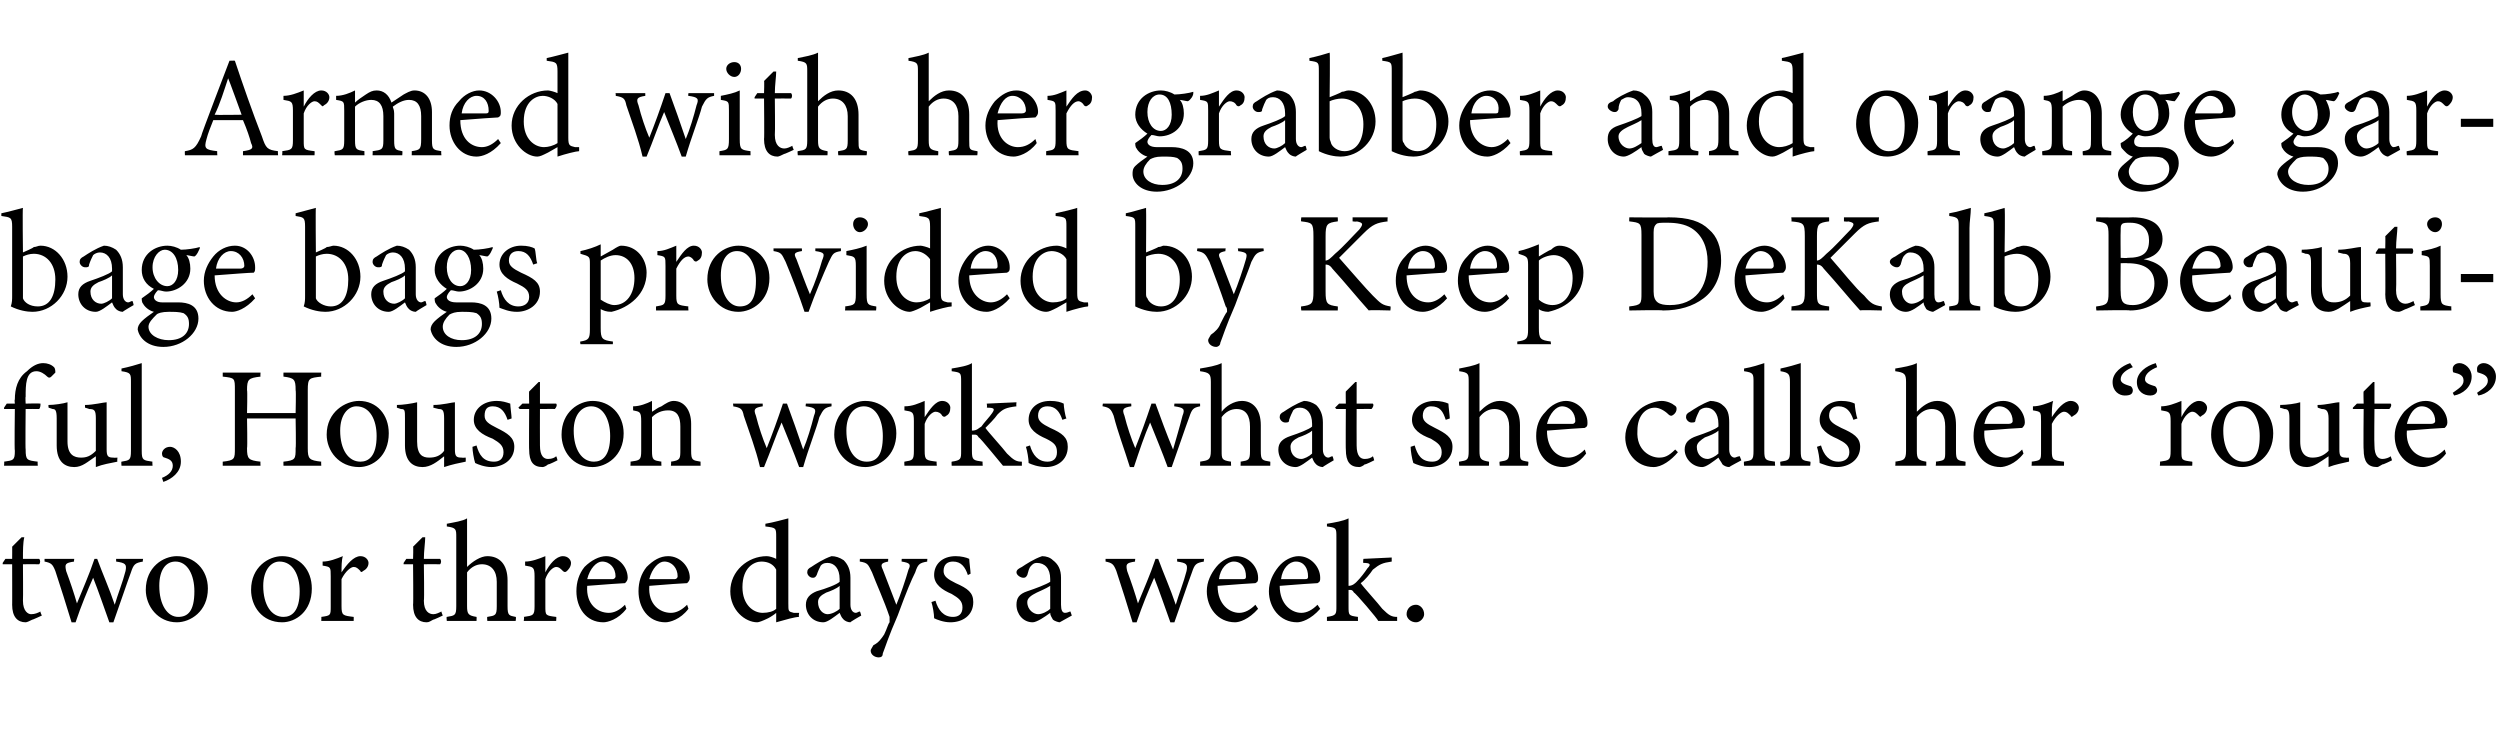
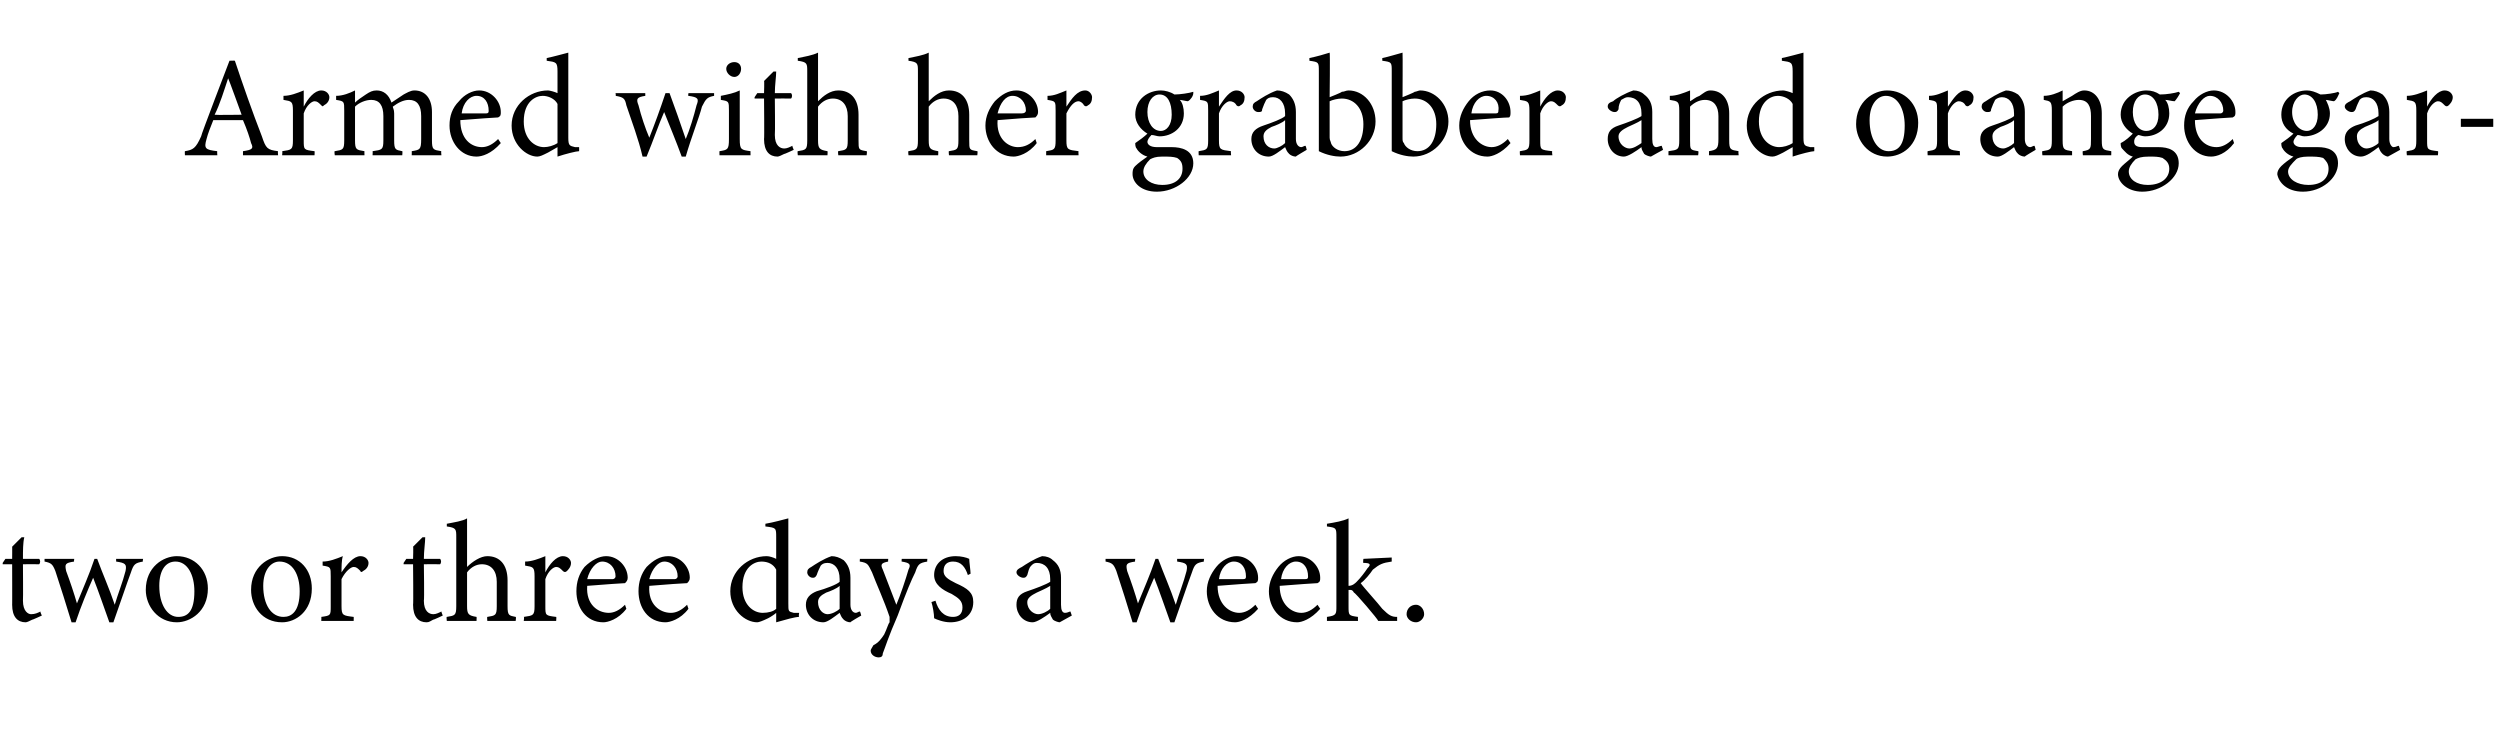
<svg xmlns="http://www.w3.org/2000/svg" version="1.1" width="185.2px" height="54px" viewBox="0 -4 185.2 54" style="top:-4px">
  <desc>Armed with her grabber and orange garbage bags provided by Keep DeKalb Beautiful, Houston works what she calls her “r...</desc>
  <defs />
  <g id="Polygon46352">
    <path d="M 2.4 41.9 C 2.2 42 2 42.1 1.9 42.1 C 1.3 42.1 0.9 41.7 0.9 40.8 C 0.91 40.84 0.9 37.8 0.9 37.8 L 0.2 37.8 L 0.2 37.7 L 0.4 37.4 L 0.9 37.4 C 0.9 37.4 0.91 36.47 0.9 36.5 C 1.1 36.3 1.4 36 1.6 35.8 C 1.6 35.8 1.8 35.8 1.8 35.8 C 1.7 36.2 1.7 36.8 1.7 37.4 C 1.7 37.4 2.9 37.4 2.9 37.4 C 3 37.5 3 37.7 2.9 37.8 C 2.86 37.79 1.7 37.8 1.7 37.8 C 1.7 37.8 1.72 40.47 1.7 40.5 C 1.7 41.3 2.1 41.5 2.3 41.5 C 2.6 41.5 2.8 41.4 3 41.3 C 2.97 41.33 3.1 41.6 3.1 41.6 C 3.1 41.6 2.37 41.94 2.4 41.9 Z M 10.6 37.6 C 10 37.7 9.9 37.8 9.7 38.4 C 9.4 39.2 8.9 40.7 8.4 42.1 C 8.4 42.1 8.1 42.1 8.1 42.1 C 7.7 41 7.3 39.8 6.9 38.8 C 6.5 39.7 6 40.9 5.6 42.1 C 5.6 42.1 5.3 42.1 5.3 42.1 C 4.9 40.8 4.5 39.5 4.1 38.3 C 3.9 37.8 3.8 37.7 3.3 37.6 C 3.3 37.64 3.3 37.4 3.3 37.4 L 5.5 37.4 C 5.5 37.4 5.46 37.64 5.5 37.6 C 4.8 37.7 4.8 37.8 4.9 38.3 C 5.2 39.1 5.5 40 5.7 40.7 C 6.1 39.7 6.6 38.6 7 37.4 C 7 37.4 7.2 37.4 7.2 37.4 C 7.6 38.5 8.1 39.6 8.5 40.8 C 8.7 40.1 9.1 39.1 9.3 38.3 C 9.4 37.8 9.3 37.7 8.6 37.6 C 8.61 37.64 8.6 37.4 8.6 37.4 L 10.6 37.4 C 10.6 37.4 10.55 37.64 10.6 37.6 Z M 13.1 37.2 C 14.4 37.2 15.4 38.2 15.4 39.6 C 15.4 41.3 14.1 42.1 13.1 42.1 C 11.7 42.1 10.8 40.9 10.8 39.7 C 10.8 38 12.1 37.2 13.1 37.2 Z M 13 37.6 C 12.3 37.6 11.8 38.2 11.8 39.4 C 11.8 40.8 12.4 41.7 13.2 41.7 C 13.9 41.7 14.4 41.3 14.4 39.8 C 14.4 38.6 13.9 37.6 13 37.6 Z M 20.9 37.2 C 22.2 37.2 23.1 38.2 23.1 39.6 C 23.1 41.3 21.9 42.1 20.9 42.1 C 19.4 42.1 18.6 40.9 18.6 39.7 C 18.6 38 19.9 37.2 20.9 37.2 Z M 20.7 37.6 C 20.1 37.6 19.5 38.2 19.5 39.4 C 19.5 40.8 20.1 41.7 21 41.7 C 21.6 41.7 22.2 41.3 22.2 39.8 C 22.2 38.6 21.7 37.6 20.7 37.6 Z M 26.2 42 L 23.8 42 C 23.8 42 23.82 41.68 23.8 41.7 C 24.5 41.6 24.5 41.6 24.5 40.9 C 24.5 40.9 24.5 38.7 24.5 38.7 C 24.5 38 24.5 38 23.9 37.9 C 23.9 37.9 23.9 37.6 23.9 37.6 C 24.4 37.6 24.9 37.4 25.4 37.2 C 25.3 37.5 25.3 38 25.3 38.4 C 25.7 37.8 26.2 37.2 26.7 37.2 C 27.1 37.2 27.3 37.5 27.3 37.7 C 27.3 38 27.1 38.2 26.9 38.3 C 26.8 38.4 26.7 38.4 26.7 38.3 C 26.5 38.1 26.4 38 26.2 38 C 26 38 25.6 38.3 25.3 38.9 C 25.3 38.9 25.3 40.9 25.3 40.9 C 25.3 41.6 25.4 41.6 26.2 41.7 C 26.21 41.68 26.2 42 26.2 42 Z M 32.1 41.9 C 31.9 42 31.8 42.1 31.6 42.1 C 31 42.1 30.6 41.7 30.6 40.8 C 30.63 40.84 30.6 37.8 30.6 37.8 L 29.9 37.8 L 29.9 37.7 L 30.1 37.4 L 30.6 37.4 C 30.6 37.4 30.63 36.47 30.6 36.5 C 30.8 36.3 31.1 36 31.3 35.8 C 31.3 35.8 31.5 35.8 31.5 35.8 C 31.5 36.2 31.4 36.8 31.4 37.4 C 31.4 37.4 32.6 37.4 32.6 37.4 C 32.7 37.5 32.7 37.7 32.6 37.8 C 32.57 37.79 31.4 37.8 31.4 37.8 C 31.4 37.8 31.44 40.47 31.4 40.5 C 31.4 41.3 31.8 41.5 32.1 41.5 C 32.3 41.5 32.5 41.4 32.7 41.3 C 32.69 41.33 32.8 41.6 32.8 41.6 C 32.8 41.6 32.09 41.94 32.1 41.9 Z M 36.1 42 C 36.1 42 36.07 41.68 36.1 41.7 C 36.7 41.6 36.8 41.6 36.8 40.9 C 36.8 40.9 36.8 39.1 36.8 39.1 C 36.8 38.3 36.4 37.8 35.7 37.8 C 35.3 37.8 34.9 38 34.6 38.4 C 34.6 38.4 34.6 40.9 34.6 40.9 C 34.6 41.5 34.7 41.6 35.3 41.7 C 35.32 41.68 35.3 42 35.3 42 L 33.1 42 C 33.1 42 33.06 41.68 33.1 41.7 C 33.7 41.6 33.8 41.6 33.8 40.9 C 33.8 40.9 33.8 35.8 33.8 35.8 C 33.8 35.2 33.8 35.1 33.1 35 C 33.1 35 33.1 34.8 33.1 34.8 C 33.6 34.7 34.3 34.6 34.6 34.4 C 34.6 34.8 34.6 35.3 34.6 35.7 C 34.6 35.7 34.6 38 34.6 38 C 35 37.6 35.6 37.2 36.1 37.2 C 37 37.2 37.6 37.8 37.6 39 C 37.6 39 37.6 40.9 37.6 40.9 C 37.6 41.6 37.7 41.6 38.2 41.7 C 38.25 41.68 38.2 42 38.2 42 L 36.1 42 Z M 41.2 42 L 38.8 42 C 38.8 42 38.85 41.68 38.8 41.7 C 39.5 41.6 39.6 41.6 39.6 40.9 C 39.6 40.9 39.6 38.7 39.6 38.7 C 39.6 38 39.5 38 38.9 37.9 C 38.9 37.9 38.9 37.6 38.9 37.6 C 39.4 37.6 39.9 37.4 40.4 37.2 C 40.4 37.5 40.4 38 40.4 38.4 C 40.7 37.8 41.2 37.2 41.7 37.2 C 42.1 37.2 42.3 37.5 42.3 37.7 C 42.3 38 42.1 38.2 42 38.3 C 41.9 38.4 41.8 38.4 41.7 38.3 C 41.5 38.1 41.4 38 41.2 38 C 41 38 40.6 38.3 40.4 38.9 C 40.4 38.9 40.4 40.9 40.4 40.9 C 40.4 41.6 40.4 41.6 41.2 41.7 C 41.23 41.68 41.2 42 41.2 42 Z M 46.4 41.1 C 45.8 41.9 45 42.1 44.7 42.1 C 43.4 42.1 42.7 41 42.7 39.8 C 42.7 39.1 42.9 38.5 43.3 38 C 43.8 37.5 44.4 37.2 44.9 37.2 C 45.8 37.2 46.5 38 46.5 38.8 C 46.5 39 46.4 39.1 46.3 39.2 C 46.1 39.2 44.8 39.3 43.5 39.4 C 43.4 40.8 44.3 41.4 45.1 41.4 C 45.5 41.4 45.9 41.2 46.3 40.8 C 46.3 40.8 46.4 41.1 46.4 41.1 Z M 44.6 37.6 C 44.2 37.6 43.7 38.1 43.5 38.9 C 44.1 38.9 44.8 38.9 45.4 38.9 C 45.5 38.9 45.6 38.8 45.6 38.7 C 45.6 38.1 45.2 37.6 44.6 37.6 Z M 51 41.1 C 50.4 41.9 49.6 42.1 49.3 42.1 C 48 42.1 47.3 41 47.3 39.8 C 47.3 39.1 47.5 38.5 47.9 38 C 48.4 37.5 48.9 37.2 49.5 37.2 C 50.4 37.2 51.1 38 51.1 38.8 C 51.1 39 51 39.1 50.9 39.2 C 50.7 39.2 49.3 39.3 48.1 39.4 C 48 40.8 48.9 41.4 49.7 41.4 C 50.1 41.4 50.5 41.2 50.9 40.8 C 50.9 40.8 51 41.1 51 41.1 Z M 49.2 37.6 C 48.8 37.6 48.3 38.1 48.1 38.9 C 48.7 38.9 49.4 38.9 50 38.9 C 50.1 38.9 50.2 38.8 50.2 38.7 C 50.2 38.1 49.8 37.6 49.2 37.6 Z M 59.2 41.7 C 58.9 41.7 58.2 41.9 57.5 42.1 C 57.5 42.1 57.5 41.4 57.5 41.4 C 57.4 41.5 57.1 41.7 56.9 41.8 C 56.5 42 56.2 42.1 56.1 42.1 C 55.2 42.1 54.1 41.2 54.1 39.8 C 54.1 38.3 55.4 37.2 56.8 37.2 C 57 37.2 57.3 37.3 57.5 37.4 C 57.5 37.4 57.5 35.8 57.5 35.8 C 57.5 35.1 57.5 35.1 56.7 35 C 56.7 35 56.7 34.8 56.7 34.8 C 57.3 34.7 58 34.5 58.4 34.4 C 58.4 34.4 58.4 40.7 58.4 40.7 C 58.4 41.3 58.4 41.3 58.8 41.4 C 58.83 41.4 59.2 41.4 59.2 41.4 C 59.2 41.4 59.15 41.69 59.2 41.7 Z M 57.5 38.2 C 57.3 37.8 56.9 37.6 56.4 37.6 C 55.9 37.6 55 38 55 39.5 C 55 40.8 55.8 41.4 56.5 41.4 C 56.9 41.4 57.3 41.3 57.5 41.1 C 57.5 41.1 57.5 38.2 57.5 38.2 Z M 63 42.1 C 62.8 42.1 62.6 42 62.5 41.9 C 62.3 41.7 62.3 41.6 62.2 41.4 C 61.8 41.7 61.3 42.1 61 42.1 C 60.2 42.1 59.7 41.5 59.7 40.8 C 59.7 40.3 60 40 60.5 39.8 C 61.2 39.6 62 39.3 62.2 39.1 C 62.2 39.1 62.2 38.9 62.2 38.9 C 62.2 38.1 61.8 37.7 61.3 37.7 C 61 37.7 60.9 37.8 60.8 37.9 C 60.7 38.1 60.6 38.3 60.5 38.6 C 60.4 38.8 60.3 38.8 60.2 38.8 C 60 38.8 59.8 38.6 59.8 38.4 C 59.8 38.2 59.9 38.1 60.1 38 C 60.4 37.8 61 37.4 61.6 37.2 C 61.9 37.2 62.2 37.3 62.5 37.5 C 62.8 37.8 63 38.2 63 38.8 C 63 38.8 63 40.8 63 40.8 C 63 41.2 63.2 41.4 63.4 41.4 C 63.5 41.4 63.6 41.3 63.7 41.3 C 63.72 41.28 63.8 41.6 63.8 41.6 C 63.8 41.6 62.96 42.08 63 42.1 Z M 62.2 39.4 C 62 39.6 61.5 39.8 61.2 39.9 C 60.8 40.1 60.6 40.3 60.6 40.6 C 60.6 41.2 61 41.5 61.3 41.5 C 61.6 41.5 62 41.3 62.2 41.1 C 62.2 41.1 62.2 39.4 62.2 39.4 Z M 68.7 37.6 C 68.1 37.7 68 37.8 67.8 38.4 C 67.5 39 67.2 39.7 66.5 41.6 C 65.8 43.2 65.6 43.9 65.4 44.4 C 65.4 44.6 65.3 44.7 65.1 44.7 C 64.8 44.7 64.5 44.5 64.5 44.2 C 64.5 44.1 64.6 44 64.7 43.8 C 65.1 43.6 65.3 43.3 65.5 43 C 65.7 42.6 65.8 42.2 65.9 42.1 C 65.9 41.9 65.9 41.8 65.9 41.7 C 65.5 40.5 64.9 39.2 64.6 38.4 C 64.3 37.8 64.3 37.7 63.7 37.6 C 63.68 37.64 63.7 37.4 63.7 37.4 L 65.8 37.4 C 65.8 37.4 65.78 37.64 65.8 37.6 C 65.3 37.7 65.2 37.8 65.4 38.2 C 65.4 38.2 66.4 40.8 66.4 40.8 C 66.7 40.1 67.1 38.9 67.3 38.2 C 67.5 37.8 67.4 37.7 66.8 37.6 C 66.78 37.64 66.8 37.4 66.8 37.4 L 68.7 37.4 C 68.7 37.4 68.67 37.64 68.7 37.6 Z M 71.7 38.6 C 71.5 38 71.2 37.6 70.6 37.6 C 70.2 37.6 69.9 37.8 69.9 38.3 C 69.9 38.7 70.2 38.9 70.8 39.2 C 71.7 39.6 72.1 39.9 72.1 40.6 C 72.1 41.6 71.3 42.1 70.4 42.1 C 69.9 42.1 69.4 41.9 69.2 41.8 C 69.2 41.5 69.1 40.9 69 40.6 C 69 40.6 69.3 40.5 69.3 40.5 C 69.5 41.2 69.9 41.7 70.6 41.7 C 71 41.7 71.3 41.5 71.3 41 C 71.3 40.5 71 40.3 70.5 40 C 69.8 39.7 69.2 39.3 69.2 38.6 C 69.2 37.8 69.8 37.2 70.8 37.2 C 71.2 37.2 71.6 37.3 71.8 37.4 C 71.8 37.6 71.9 38.3 71.9 38.5 C 71.9 38.5 71.7 38.6 71.7 38.6 Z M 78.5 42.1 C 78.4 42.1 78.1 42 78 41.9 C 77.9 41.7 77.8 41.6 77.8 41.4 C 77.4 41.7 76.8 42.1 76.5 42.1 C 75.8 42.1 75.3 41.5 75.3 40.8 C 75.3 40.3 75.5 40 76.1 39.8 C 76.7 39.6 77.5 39.3 77.8 39.1 C 77.8 39.1 77.8 38.9 77.8 38.9 C 77.8 38.1 77.4 37.7 76.8 37.7 C 76.6 37.7 76.5 37.8 76.4 37.9 C 76.2 38.1 76.2 38.3 76.1 38.6 C 76 38.8 75.9 38.8 75.8 38.8 C 75.6 38.8 75.3 38.6 75.3 38.4 C 75.3 38.2 75.5 38.1 75.7 38 C 76 37.8 76.6 37.4 77.2 37.2 C 77.5 37.2 77.8 37.3 78 37.5 C 78.4 37.8 78.6 38.2 78.6 38.8 C 78.6 38.8 78.6 40.8 78.6 40.8 C 78.6 41.2 78.7 41.4 78.9 41.4 C 79.1 41.4 79.2 41.3 79.3 41.3 C 79.29 41.28 79.4 41.6 79.4 41.6 C 79.4 41.6 78.53 42.08 78.5 42.1 Z M 77.8 39.4 C 77.5 39.6 77 39.8 76.8 39.9 C 76.4 40.1 76.1 40.3 76.1 40.6 C 76.1 41.2 76.6 41.5 76.9 41.5 C 77.2 41.5 77.6 41.3 77.8 41.1 C 77.8 41.1 77.8 39.4 77.8 39.4 Z M 89.2 37.6 C 88.6 37.7 88.5 37.8 88.3 38.4 C 88 39.2 87.5 40.7 87 42.1 C 87 42.1 86.7 42.1 86.7 42.1 C 86.3 41 85.9 39.8 85.5 38.8 C 85.1 39.7 84.6 40.9 84.2 42.1 C 84.2 42.1 83.9 42.1 83.9 42.1 C 83.5 40.8 83.1 39.5 82.7 38.3 C 82.5 37.8 82.4 37.7 81.9 37.6 C 81.9 37.64 81.9 37.4 81.9 37.4 L 84.1 37.4 C 84.1 37.4 84.06 37.64 84.1 37.6 C 83.4 37.7 83.4 37.8 83.5 38.3 C 83.8 39.1 84.1 40 84.3 40.7 C 84.7 39.7 85.2 38.6 85.6 37.4 C 85.6 37.4 85.8 37.4 85.8 37.4 C 86.2 38.5 86.7 39.6 87.1 40.8 C 87.3 40.1 87.7 39.1 87.9 38.3 C 88 37.8 87.9 37.7 87.2 37.6 C 87.21 37.64 87.2 37.4 87.2 37.4 L 89.2 37.4 C 89.2 37.4 89.15 37.64 89.2 37.6 Z M 93.2 41.1 C 92.5 41.9 91.8 42.1 91.5 42.1 C 90.2 42.1 89.4 41 89.4 39.8 C 89.4 39.1 89.7 38.5 90.1 38 C 90.5 37.5 91.1 37.2 91.6 37.2 C 92.5 37.2 93.2 38 93.2 38.8 C 93.2 39 93.2 39.1 93 39.2 C 92.8 39.2 91.5 39.3 90.2 39.4 C 90.2 40.8 91.1 41.4 91.8 41.4 C 92.2 41.4 92.6 41.2 93 40.8 C 93 40.8 93.2 41.1 93.2 41.1 Z M 91.4 37.6 C 90.9 37.6 90.4 38.1 90.3 38.9 C 90.9 38.9 91.5 38.9 92.1 38.9 C 92.3 38.9 92.3 38.8 92.3 38.7 C 92.3 38.1 92 37.6 91.4 37.6 Z M 97.8 41.1 C 97.1 41.9 96.4 42.1 96.1 42.1 C 94.8 42.1 94 41 94 39.8 C 94 39.1 94.3 38.5 94.7 38 C 95.1 37.5 95.7 37.2 96.2 37.2 C 97.1 37.2 97.8 38 97.8 38.8 C 97.8 39 97.8 39.1 97.6 39.2 C 97.4 39.2 96.1 39.3 94.8 39.4 C 94.8 40.8 95.7 41.4 96.4 41.4 C 96.8 41.4 97.2 41.2 97.6 40.8 C 97.6 40.8 97.8 41.1 97.8 41.1 Z M 96 37.6 C 95.5 37.6 95 38.1 94.9 38.9 C 95.5 38.9 96.1 38.9 96.7 38.9 C 96.9 38.9 96.9 38.8 96.9 38.7 C 96.9 38.1 96.6 37.6 96 37.6 Z M 103.5 42 C 102.9 42 102.3 42 102.1 42 C 102.1 41.9 100.4 39.9 100.3 39.9 C 100.2 39.7 100.1 39.7 100 39.7 C 100 39.7 99.9 39.7 99.9 39.7 C 99.9 39.7 99.9 40.9 99.9 40.9 C 99.9 41.6 99.9 41.6 100.6 41.7 C 100.59 41.68 100.6 42 100.6 42 L 98.3 42 C 98.3 42 98.3 41.68 98.3 41.7 C 99 41.6 99 41.5 99 40.9 C 99 40.9 99 35.8 99 35.8 C 99 35.1 99 35.1 98.3 35 C 98.3 35 98.3 34.8 98.3 34.8 C 98.9 34.7 99.5 34.6 99.9 34.4 C 99.9 34.8 99.9 35.3 99.9 35.7 C 99.9 35.7 99.9 39.4 99.9 39.4 C 100.2 39.4 100.4 39.2 100.5 39.1 C 100.8 38.8 101.1 38.4 101.3 38.1 C 101.6 37.8 101.5 37.7 101 37.7 C 100.96 37.68 101 37.4 101 37.4 L 103.1 37.3 C 103.1 37.3 103.09 37.58 103.1 37.6 C 102.4 37.7 102.2 37.8 101.7 38.2 C 101.5 38.5 101.1 39 100.8 39.2 C 101 39.5 102.1 40.7 102.4 41.1 C 102.9 41.6 103.1 41.7 103.5 41.7 C 103.5 41.7 103.5 42 103.5 42 Z M 104.9 42.1 C 104.5 42.1 104.2 41.8 104.2 41.5 C 104.2 41.1 104.5 40.8 104.9 40.8 C 105.2 40.8 105.5 41.1 105.5 41.5 C 105.5 41.8 105.2 42.1 104.9 42.1 Z " stroke="none" fill="#000" />
  </g>
  <g id="Polygon46351">
-     <path d="M 1.1 25.9 C 1.1 25.9 1.06 25.6 1.1 25.6 C 1.1 24.8 1.3 24 2 23.5 C 2.4 23.1 2.8 22.9 3.2 22.9 C 3.5 22.9 3.8 23 4 23.2 C 4.1 23.3 4.1 23.5 4.1 23.6 C 4 23.7 3.9 23.8 3.8 23.9 C 3.7 24 3.6 24 3.5 23.9 C 3.3 23.7 3 23.5 2.7 23.5 C 1.9 23.5 1.9 24.5 1.9 25.4 C 1.87 25.39 1.9 25.9 1.9 25.9 C 1.9 25.9 2.97 25.87 3 25.9 C 3 26 3 26.2 2.9 26.3 C 2.88 26.29 1.9 26.3 1.9 26.3 C 1.9 26.3 1.87 29.3 1.9 29.3 C 1.9 30.1 2 30.1 2.8 30.2 C 2.77 30.18 2.8 30.5 2.8 30.5 L 0.3 30.5 C 0.3 30.5 0.33 30.18 0.3 30.2 C 1 30.1 1.1 30.1 1.1 29.4 C 1.06 29.37 1.1 26.3 1.1 26.3 L 0.3 26.3 L 0.3 26.2 L 0.5 25.9 L 1.1 25.9 Z M 8.7 30.2 C 8.2 30.3 7.6 30.4 7.1 30.6 C 7.1 30.6 7.1 29.8 7.1 29.8 C 6.5 30.2 6.1 30.6 5.5 30.6 C 4.8 30.6 4.2 30.2 4.2 29 C 4.2 29 4.2 27 4.2 27 C 4.2 26.4 4.1 26.3 3.9 26.3 C 3.85 26.29 3.6 26.2 3.6 26.2 C 3.6 26.2 3.57 25.98 3.6 26 C 4 26 4.7 25.9 5 25.8 C 5 26.1 5 26.6 5 27.3 C 5 27.3 5 28.7 5 28.7 C 5 29.7 5.5 29.9 6 29.9 C 6.4 29.9 6.7 29.8 7.1 29.4 C 7.1 29.4 7.1 27 7.1 27 C 7.1 26.4 7 26.3 6.6 26.3 C 6.62 26.29 6.3 26.2 6.3 26.2 C 6.3 26.2 6.29 25.98 6.3 26 C 6.9 26 7.7 25.8 7.9 25.8 C 7.9 25.8 7.9 29.3 7.9 29.3 C 7.9 29.8 8 29.9 8.4 29.9 C 8.39 29.92 8.7 29.9 8.7 29.9 C 8.7 29.9 8.67 30.21 8.7 30.2 Z M 9 30.5 C 9 30.5 8.97 30.18 9 30.2 C 9.6 30.1 9.7 30.1 9.7 29.4 C 9.7 29.4 9.7 24.3 9.7 24.3 C 9.7 23.7 9.7 23.6 9 23.5 C 9 23.5 9 23.3 9 23.3 C 9.5 23.2 10.2 23 10.5 22.9 C 10.5 23.4 10.5 23.9 10.5 24.4 C 10.5 24.4 10.5 29.4 10.5 29.4 C 10.5 30.1 10.6 30.1 11.3 30.2 C 11.27 30.18 11.3 30.5 11.3 30.5 L 9 30.5 Z M 12 31.4 C 12.5 31.2 12.8 30.9 12.8 30.5 C 12.8 30.1 12.5 30 12.2 29.9 C 12.1 29.9 12 29.8 12 29.6 C 12 29.4 12.2 29.1 12.6 29.1 C 12.9 29.1 13.4 29.4 13.4 30.2 C 13.4 31 12.7 31.5 12.1 31.7 C 12.1 31.7 12 31.4 12 31.4 Z M 23.8 23.9 C 22.9 24 22.8 24 22.8 24.9 C 22.8 24.9 22.8 29.2 22.8 29.2 C 22.8 30 22.9 30.1 23.8 30.2 C 23.78 30.18 23.8 30.5 23.8 30.5 L 21 30.5 C 21 30.5 20.99 30.18 21 30.2 C 21.9 30.1 21.9 30 21.9 29.2 C 21.94 29.15 21.9 27 21.9 27 L 18.3 27 C 18.3 27 18.34 29.15 18.3 29.2 C 18.3 30 18.4 30.1 19.3 30.2 C 19.28 30.18 19.3 30.5 19.3 30.5 L 16.5 30.5 C 16.5 30.5 16.5 30.18 16.5 30.2 C 17.4 30.1 17.4 30 17.4 29.2 C 17.4 29.2 17.4 24.9 17.4 24.9 C 17.4 24 17.4 24 16.5 23.9 C 16.5 23.9 16.5 23.6 16.5 23.6 L 19.3 23.6 C 19.3 23.6 19.28 23.9 19.3 23.9 C 18.4 24 18.3 24.1 18.3 24.9 C 18.34 24.94 18.3 26.6 18.3 26.6 L 21.9 26.6 C 21.9 26.6 21.94 24.94 21.9 24.9 C 21.9 24.1 21.8 24 21 23.9 C 20.99 23.9 21 23.6 21 23.6 L 23.8 23.6 C 23.8 23.6 23.78 23.9 23.8 23.9 Z M 26.6 25.7 C 27.9 25.7 28.8 26.7 28.8 28.1 C 28.8 29.8 27.6 30.6 26.6 30.6 C 25.1 30.6 24.2 29.4 24.2 28.2 C 24.2 26.5 25.6 25.7 26.6 25.7 Z M 26.4 26.1 C 25.8 26.1 25.2 26.7 25.2 27.9 C 25.2 29.3 25.8 30.2 26.7 30.2 C 27.3 30.2 27.9 29.8 27.9 28.3 C 27.9 27.1 27.4 26.1 26.4 26.1 Z M 34.5 30.2 C 34 30.3 33.5 30.4 32.9 30.6 C 32.9 30.6 32.9 29.8 32.9 29.8 C 32.4 30.2 31.9 30.6 31.3 30.6 C 30.6 30.6 30 30.2 30 29 C 30 29 30 27 30 27 C 30 26.4 30 26.3 29.7 26.3 C 29.69 26.29 29.4 26.2 29.4 26.2 C 29.4 26.2 29.41 25.98 29.4 26 C 29.8 26 30.5 25.9 30.9 25.8 C 30.9 26.1 30.9 26.6 30.9 27.3 C 30.9 27.3 30.9 28.7 30.9 28.7 C 30.9 29.7 31.3 29.9 31.8 29.9 C 32.2 29.9 32.6 29.8 32.9 29.4 C 32.9 29.4 32.9 27 32.9 27 C 32.9 26.4 32.8 26.3 32.5 26.3 C 32.45 26.29 32.1 26.2 32.1 26.2 C 32.1 26.2 32.13 25.98 32.1 26 C 32.8 26 33.5 25.8 33.7 25.8 C 33.7 25.8 33.7 29.3 33.7 29.3 C 33.7 29.8 33.8 29.9 34.2 29.9 C 34.23 29.92 34.5 29.9 34.5 29.9 C 34.5 29.9 34.51 30.21 34.5 30.2 Z M 37.6 27.1 C 37.4 26.5 37.1 26.1 36.5 26.1 C 36.1 26.1 35.9 26.3 35.9 26.8 C 35.9 27.2 36.2 27.4 36.8 27.7 C 37.6 28.1 38.1 28.4 38.1 29.1 C 38.1 30.1 37.2 30.6 36.4 30.6 C 35.9 30.6 35.4 30.4 35.2 30.3 C 35.1 30 35 29.4 35 29.1 C 35 29.1 35.3 29 35.3 29 C 35.5 29.7 35.8 30.2 36.6 30.2 C 37 30.2 37.3 30 37.3 29.5 C 37.3 29 37 28.8 36.5 28.5 C 35.7 28.2 35.1 27.8 35.1 27.1 C 35.1 26.3 35.8 25.7 36.8 25.7 C 37.2 25.7 37.5 25.8 37.8 25.9 C 37.8 26.1 37.9 26.8 37.9 27 C 37.9 27 37.6 27.1 37.6 27.1 Z M 40.6 30.4 C 40.5 30.5 40.3 30.6 40.2 30.6 C 39.5 30.6 39.2 30.2 39.2 29.3 C 39.18 29.34 39.2 26.3 39.2 26.3 L 38.5 26.3 L 38.4 26.2 L 38.7 25.9 L 39.2 25.9 C 39.2 25.9 39.18 24.97 39.2 25 C 39.4 24.8 39.7 24.5 39.9 24.3 C 39.9 24.3 40 24.3 40 24.3 C 40 24.7 40 25.3 40 25.9 C 40 25.9 41.2 25.9 41.2 25.9 C 41.3 26 41.2 26.2 41.1 26.3 C 41.13 26.29 40 26.3 40 26.3 C 40 26.3 39.99 28.97 40 29 C 40 29.8 40.3 30 40.6 30 C 40.9 30 41.1 29.9 41.2 29.8 C 41.24 29.83 41.3 30.1 41.3 30.1 C 41.3 30.1 40.64 30.44 40.6 30.4 Z M 43.9 25.7 C 45.2 25.7 46.2 26.7 46.2 28.1 C 46.2 29.8 44.9 30.6 43.9 30.6 C 42.4 30.6 41.6 29.4 41.6 28.2 C 41.6 26.5 42.9 25.7 43.9 25.7 Z M 43.8 26.1 C 43.1 26.1 42.5 26.7 42.5 27.9 C 42.5 29.3 43.1 30.2 44 30.2 C 44.6 30.2 45.2 29.8 45.2 28.3 C 45.2 27.1 44.7 26.1 43.8 26.1 Z M 49.7 30.5 C 49.7 30.5 49.74 30.18 49.7 30.2 C 50.4 30.1 50.4 30 50.4 29.3 C 50.4 29.3 50.4 27.6 50.4 27.6 C 50.4 26.9 50.2 26.4 49.5 26.4 C 49 26.4 48.6 26.6 48.3 26.9 C 48.3 26.9 48.3 29.4 48.3 29.4 C 48.3 30.1 48.4 30.1 49 30.2 C 48.98 30.18 49 30.5 49 30.5 L 46.7 30.5 C 46.7 30.5 46.73 30.18 46.7 30.2 C 47.4 30.1 47.5 30.1 47.5 29.4 C 47.5 29.4 47.5 27.2 47.5 27.2 C 47.5 26.5 47.4 26.5 46.9 26.4 C 46.9 26.4 46.9 26.1 46.9 26.1 C 47.4 26.1 47.9 25.9 48.3 25.7 C 48.3 25.7 48.3 26.5 48.3 26.5 C 48.5 26.4 48.7 26.2 49 26.1 C 49.3 25.9 49.6 25.7 49.9 25.7 C 50.7 25.7 51.2 26.4 51.2 27.4 C 51.2 27.4 51.2 29.4 51.2 29.4 C 51.2 30.1 51.3 30.1 51.9 30.2 C 51.89 30.18 51.9 30.5 51.9 30.5 L 49.7 30.5 Z M 61.6 26.1 C 61.1 26.2 61 26.3 60.7 26.9 C 60.5 27.7 59.9 29.2 59.5 30.6 C 59.5 30.6 59.2 30.6 59.2 30.6 C 58.8 29.5 58.3 28.3 57.9 27.3 C 57.5 28.2 57.1 29.4 56.6 30.6 C 56.6 30.6 56.3 30.6 56.3 30.6 C 56 29.3 55.5 28 55.1 26.8 C 55 26.3 54.9 26.2 54.3 26.1 C 54.35 26.14 54.3 25.9 54.3 25.9 L 56.5 25.9 C 56.5 25.9 56.51 26.14 56.5 26.1 C 55.9 26.2 55.8 26.3 56 26.8 C 56.2 27.6 56.5 28.5 56.8 29.2 C 57.2 28.2 57.6 27.1 58 25.9 C 58 25.9 58.3 25.9 58.3 25.9 C 58.7 27 59.1 28.1 59.5 29.3 C 59.8 28.6 60.1 27.6 60.3 26.8 C 60.5 26.3 60.4 26.2 59.7 26.1 C 59.66 26.14 59.7 25.9 59.7 25.9 L 61.6 25.9 C 61.6 25.9 61.6 26.14 61.6 26.1 Z M 64.1 25.7 C 65.4 25.7 66.4 26.7 66.4 28.1 C 66.4 29.8 65.1 30.6 64.1 30.6 C 62.7 30.6 61.8 29.4 61.8 28.2 C 61.8 26.5 63.1 25.7 64.1 25.7 Z M 64 26.1 C 63.3 26.1 62.7 26.7 62.7 27.9 C 62.7 29.3 63.3 30.2 64.2 30.2 C 64.9 30.2 65.4 29.8 65.4 28.3 C 65.4 27.1 64.9 26.1 64 26.1 Z M 69.4 30.5 L 67 30.5 C 67 30.5 66.98 30.18 67 30.2 C 67.6 30.1 67.7 30.1 67.7 29.4 C 67.7 29.4 67.7 27.2 67.7 27.2 C 67.7 26.5 67.6 26.5 67 26.4 C 67 26.4 67 26.1 67 26.1 C 67.6 26.1 68 25.9 68.5 25.7 C 68.5 26 68.5 26.5 68.5 26.9 C 68.9 26.3 69.3 25.7 69.8 25.7 C 70.2 25.7 70.4 26 70.4 26.2 C 70.4 26.5 70.3 26.7 70.1 26.8 C 70 26.9 69.9 26.9 69.8 26.8 C 69.7 26.6 69.5 26.5 69.3 26.5 C 69.1 26.5 68.7 26.8 68.5 27.4 C 68.5 27.4 68.5 29.4 68.5 29.4 C 68.5 30.1 68.6 30.1 69.4 30.2 C 69.36 30.18 69.4 30.5 69.4 30.5 Z M 75.7 30.5 C 75.1 30.5 74.5 30.5 74.3 30.5 C 74.2 30.4 72.6 28.4 72.5 28.4 C 72.4 28.2 72.3 28.2 72.2 28.2 C 72.2 28.2 72.1 28.2 72 28.2 C 72 28.2 72 29.4 72 29.4 C 72 30.1 72.1 30.1 72.8 30.2 C 72.77 30.18 72.8 30.5 72.8 30.5 L 70.5 30.5 C 70.5 30.5 70.48 30.18 70.5 30.2 C 71.2 30.1 71.2 30 71.2 29.4 C 71.2 29.4 71.2 24.3 71.2 24.3 C 71.2 23.6 71.2 23.6 70.5 23.5 C 70.5 23.5 70.5 23.3 70.5 23.3 C 71.1 23.2 71.7 23.1 72 22.9 C 72 23.3 72 23.8 72 24.2 C 72 24.2 72 27.9 72 27.9 C 72.4 27.9 72.5 27.7 72.7 27.6 C 72.9 27.3 73.3 26.9 73.5 26.6 C 73.7 26.3 73.7 26.2 73.1 26.2 C 73.14 26.18 73.1 25.9 73.1 25.9 L 75.3 25.8 C 75.3 25.8 75.27 26.08 75.3 26.1 C 74.5 26.2 74.3 26.3 73.9 26.7 C 73.7 27 73.2 27.5 73 27.7 C 73.2 28 74.3 29.2 74.6 29.6 C 75.1 30.1 75.3 30.2 75.7 30.2 C 75.7 30.2 75.7 30.5 75.7 30.5 Z M 78.7 27.1 C 78.5 26.5 78.2 26.1 77.6 26.1 C 77.2 26.1 76.9 26.3 76.9 26.8 C 76.9 27.2 77.2 27.4 77.8 27.7 C 78.7 28.1 79.1 28.4 79.1 29.1 C 79.1 30.1 78.3 30.6 77.5 30.6 C 76.9 30.6 76.4 30.4 76.2 30.3 C 76.2 30 76.1 29.4 76 29.1 C 76 29.1 76.3 29 76.3 29 C 76.5 29.7 76.9 30.2 77.6 30.2 C 78 30.2 78.3 30 78.3 29.5 C 78.3 29 78.1 28.8 77.5 28.5 C 76.8 28.2 76.2 27.8 76.2 27.1 C 76.2 26.3 76.8 25.7 77.8 25.7 C 78.3 25.7 78.6 25.8 78.8 25.9 C 78.8 26.1 78.9 26.8 79 27 C 79 27 78.7 27.1 78.7 27.1 Z M 88.9 26.1 C 88.4 26.2 88.3 26.3 88.1 26.9 C 87.8 27.7 87.3 29.2 86.8 30.6 C 86.8 30.6 86.5 30.6 86.5 30.6 C 86.1 29.5 85.6 28.3 85.2 27.3 C 84.8 28.2 84.4 29.4 84 30.6 C 84 30.6 83.7 30.6 83.7 30.6 C 83.3 29.3 82.8 28 82.5 26.8 C 82.3 26.3 82.2 26.2 81.7 26.1 C 81.65 26.14 81.7 25.9 81.7 25.9 L 83.8 25.9 C 83.8 25.9 83.82 26.14 83.8 26.1 C 83.2 26.2 83.1 26.3 83.3 26.8 C 83.5 27.6 83.8 28.5 84.1 29.2 C 84.5 28.2 84.9 27.1 85.3 25.9 C 85.3 25.9 85.6 25.9 85.6 25.9 C 86 27 86.4 28.1 86.9 29.3 C 87.1 28.6 87.4 27.6 87.6 26.8 C 87.8 26.3 87.7 26.2 87 26.1 C 86.97 26.14 87 25.9 87 25.9 L 88.9 25.9 C 88.9 25.9 88.91 26.14 88.9 26.1 Z M 91.9 30.5 C 91.9 30.5 91.92 30.18 91.9 30.2 C 92.5 30.1 92.6 30.1 92.6 29.4 C 92.6 29.4 92.6 27.6 92.6 27.6 C 92.6 26.8 92.3 26.3 91.6 26.3 C 91.2 26.3 90.8 26.5 90.5 26.9 C 90.5 26.9 90.5 29.4 90.5 29.4 C 90.5 30 90.5 30.1 91.2 30.2 C 91.18 30.18 91.2 30.5 91.2 30.5 L 88.9 30.5 C 88.9 30.5 88.92 30.18 88.9 30.2 C 89.5 30.1 89.7 30.1 89.7 29.4 C 89.7 29.4 89.7 24.3 89.7 24.3 C 89.7 23.7 89.6 23.6 88.9 23.5 C 88.9 23.5 88.9 23.3 88.9 23.3 C 89.5 23.2 90.1 23.1 90.5 22.9 C 90.5 23.3 90.5 23.8 90.5 24.2 C 90.5 24.2 90.5 26.5 90.5 26.5 C 90.8 26.1 91.4 25.7 92 25.7 C 92.8 25.7 93.4 26.3 93.4 27.5 C 93.4 27.5 93.4 29.4 93.4 29.4 C 93.4 30.1 93.5 30.1 94.1 30.2 C 94.11 30.18 94.1 30.5 94.1 30.5 L 91.9 30.5 Z M 98 30.6 C 97.8 30.6 97.6 30.5 97.5 30.4 C 97.3 30.2 97.3 30.1 97.2 29.9 C 96.8 30.2 96.3 30.6 96 30.6 C 95.2 30.6 94.7 30 94.7 29.3 C 94.7 28.8 95 28.5 95.6 28.3 C 96.2 28.1 97 27.8 97.2 27.6 C 97.2 27.6 97.2 27.4 97.2 27.4 C 97.2 26.6 96.8 26.2 96.3 26.2 C 96 26.2 95.9 26.3 95.8 26.4 C 95.7 26.6 95.6 26.8 95.5 27.1 C 95.5 27.3 95.4 27.3 95.2 27.3 C 95 27.3 94.8 27.1 94.8 26.9 C 94.8 26.7 94.9 26.6 95.1 26.5 C 95.4 26.3 96 25.9 96.6 25.7 C 96.9 25.7 97.2 25.8 97.5 26 C 97.8 26.3 98 26.7 98 27.3 C 98 27.3 98 29.3 98 29.3 C 98 29.7 98.2 29.9 98.4 29.9 C 98.5 29.9 98.6 29.8 98.7 29.8 C 98.74 29.78 98.8 30.1 98.8 30.1 C 98.8 30.1 97.97 30.58 98 30.6 Z M 97.2 27.9 C 97 28.1 96.5 28.3 96.2 28.4 C 95.8 28.6 95.6 28.8 95.6 29.1 C 95.6 29.7 96 30 96.4 30 C 96.6 30 97 29.8 97.2 29.6 C 97.2 29.6 97.2 27.9 97.2 27.9 Z M 101.1 30.4 C 101 30.5 100.8 30.6 100.7 30.6 C 100 30.6 99.7 30.2 99.7 29.3 C 99.68 29.34 99.7 26.3 99.7 26.3 L 99 26.3 L 98.9 26.2 L 99.2 25.9 L 99.7 25.9 C 99.7 25.9 99.68 24.97 99.7 25 C 99.9 24.8 100.2 24.5 100.4 24.3 C 100.4 24.3 100.5 24.3 100.5 24.3 C 100.5 24.7 100.5 25.3 100.5 25.9 C 100.5 25.9 101.7 25.9 101.7 25.9 C 101.8 26 101.7 26.2 101.6 26.3 C 101.62 26.29 100.5 26.3 100.5 26.3 C 100.5 26.3 100.49 28.97 100.5 29 C 100.5 29.8 100.8 30 101.1 30 C 101.4 30 101.6 29.9 101.7 29.8 C 101.74 29.83 101.8 30.1 101.8 30.1 C 101.8 30.1 101.14 30.44 101.1 30.4 Z M 107.1 27.1 C 106.9 26.5 106.7 26.1 106 26.1 C 105.7 26.1 105.4 26.3 105.4 26.8 C 105.4 27.2 105.7 27.4 106.3 27.7 C 107.1 28.1 107.6 28.4 107.6 29.1 C 107.6 30.1 106.7 30.6 105.9 30.6 C 105.4 30.6 104.9 30.4 104.7 30.3 C 104.6 30 104.5 29.4 104.5 29.1 C 104.5 29.1 104.8 29 104.8 29 C 105 29.7 105.3 30.2 106.1 30.2 C 106.5 30.2 106.8 30 106.8 29.5 C 106.8 29 106.5 28.8 106 28.5 C 105.2 28.2 104.6 27.8 104.6 27.1 C 104.6 26.3 105.3 25.7 106.3 25.7 C 106.7 25.7 107.1 25.8 107.3 25.9 C 107.3 26.1 107.4 26.8 107.4 27 C 107.4 27 107.1 27.1 107.1 27.1 Z M 111.1 30.5 C 111.1 30.5 111.06 30.18 111.1 30.2 C 111.7 30.1 111.8 30.1 111.8 29.4 C 111.8 29.4 111.8 27.6 111.8 27.6 C 111.8 26.8 111.4 26.3 110.7 26.3 C 110.3 26.3 109.9 26.5 109.6 26.9 C 109.6 26.9 109.6 29.4 109.6 29.4 C 109.6 30 109.7 30.1 110.3 30.2 C 110.32 30.18 110.3 30.5 110.3 30.5 L 108.1 30.5 C 108.1 30.5 108.06 30.18 108.1 30.2 C 108.7 30.1 108.8 30.1 108.8 29.4 C 108.8 29.4 108.8 24.3 108.8 24.3 C 108.8 23.7 108.8 23.6 108.1 23.5 C 108.1 23.5 108.1 23.3 108.1 23.3 C 108.6 23.2 109.2 23.1 109.6 22.9 C 109.6 23.3 109.6 23.8 109.6 24.2 C 109.6 24.2 109.6 26.5 109.6 26.5 C 110 26.1 110.5 25.7 111.1 25.7 C 112 25.7 112.6 26.3 112.6 27.5 C 112.6 27.5 112.6 29.4 112.6 29.4 C 112.6 30.1 112.6 30.1 113.2 30.2 C 113.25 30.18 113.2 30.5 113.2 30.5 L 111.1 30.5 Z M 117.5 29.6 C 116.9 30.4 116.2 30.6 115.8 30.6 C 114.5 30.6 113.8 29.5 113.8 28.3 C 113.8 27.6 114 27 114.5 26.5 C 114.9 26 115.5 25.7 116 25.7 C 116.9 25.7 117.6 26.5 117.6 27.3 C 117.6 27.5 117.6 27.6 117.4 27.7 C 117.2 27.7 115.9 27.8 114.6 27.9 C 114.6 29.3 115.4 29.9 116.2 29.9 C 116.6 29.9 117 29.7 117.4 29.3 C 117.4 29.3 117.5 29.6 117.5 29.6 Z M 115.7 26.1 C 115.3 26.1 114.8 26.6 114.6 27.4 C 115.2 27.4 115.9 27.4 116.5 27.4 C 116.6 27.4 116.7 27.3 116.7 27.2 C 116.7 26.6 116.3 26.1 115.7 26.1 Z M 124.3 29.5 C 123.8 30.1 123.1 30.6 122.5 30.6 C 121.2 30.6 120.4 29.5 120.4 28.4 C 120.4 27.6 120.8 26.9 121.5 26.3 C 122 25.9 122.7 25.7 123.1 25.7 C 123.5 25.7 123.9 25.9 124 26 C 124.2 26.1 124.2 26.2 124.2 26.3 C 124.2 26.6 123.9 26.8 123.8 26.8 C 123.8 26.8 123.7 26.8 123.6 26.7 C 123.3 26.4 122.9 26.2 122.6 26.2 C 121.9 26.2 121.3 26.8 121.3 27.9 C 121.2 29.4 122.3 29.9 122.9 29.9 C 123.3 29.9 123.6 29.8 124.1 29.3 C 124.1 29.3 124.3 29.5 124.3 29.5 Z M 128.1 30.6 C 127.9 30.6 127.7 30.5 127.6 30.4 C 127.5 30.2 127.4 30.1 127.3 29.9 C 126.9 30.2 126.4 30.6 126.1 30.6 C 125.4 30.6 124.8 30 124.8 29.3 C 124.8 28.8 125.1 28.5 125.7 28.3 C 126.3 28.1 127.1 27.8 127.3 27.6 C 127.3 27.6 127.3 27.4 127.3 27.4 C 127.3 26.6 126.9 26.2 126.4 26.2 C 126.2 26.2 126 26.3 125.9 26.4 C 125.8 26.6 125.7 26.8 125.6 27.1 C 125.6 27.3 125.5 27.3 125.3 27.3 C 125.1 27.3 124.9 27.1 124.9 26.9 C 124.9 26.7 125 26.6 125.2 26.5 C 125.5 26.3 126.1 25.9 126.7 25.7 C 127 25.7 127.4 25.8 127.6 26 C 128 26.3 128.1 26.7 128.1 27.3 C 128.1 27.3 128.1 29.3 128.1 29.3 C 128.1 29.7 128.3 29.9 128.5 29.9 C 128.6 29.9 128.7 29.8 128.9 29.8 C 128.86 29.78 129 30.1 129 30.1 C 129 30.1 128.09 30.58 128.1 30.6 Z M 127.3 27.9 C 127.1 28.1 126.6 28.3 126.3 28.4 C 126 28.6 125.7 28.8 125.7 29.1 C 125.7 29.7 126.1 30 126.5 30 C 126.7 30 127.1 29.8 127.3 29.6 C 127.3 29.6 127.3 27.9 127.3 27.9 Z M 129.2 30.5 C 129.2 30.5 129.17 30.18 129.2 30.2 C 129.8 30.1 129.9 30.1 129.9 29.4 C 129.9 29.4 129.9 24.3 129.9 24.3 C 129.9 23.7 129.9 23.6 129.2 23.5 C 129.2 23.5 129.2 23.3 129.2 23.3 C 129.8 23.2 130.4 23 130.7 22.9 C 130.7 23.4 130.7 23.9 130.7 24.4 C 130.7 24.4 130.7 29.4 130.7 29.4 C 130.7 30.1 130.8 30.1 131.5 30.2 C 131.47 30.18 131.5 30.5 131.5 30.5 L 129.2 30.5 Z M 131.9 30.5 C 131.9 30.5 131.85 30.18 131.9 30.2 C 132.5 30.1 132.6 30.1 132.6 29.4 C 132.6 29.4 132.6 24.3 132.6 24.3 C 132.6 23.7 132.5 23.6 131.9 23.5 C 131.9 23.5 131.9 23.3 131.9 23.3 C 132.4 23.2 133.1 23 133.4 22.9 C 133.4 23.4 133.4 23.9 133.4 24.4 C 133.4 24.4 133.4 29.4 133.4 29.4 C 133.4 30.1 133.5 30.1 134.1 30.2 C 134.15 30.18 134.1 30.5 134.1 30.5 L 131.9 30.5 Z M 137.3 27.1 C 137.1 26.5 136.8 26.1 136.2 26.1 C 135.8 26.1 135.5 26.3 135.5 26.8 C 135.5 27.2 135.8 27.4 136.4 27.7 C 137.3 28.1 137.8 28.4 137.8 29.1 C 137.8 30.1 136.9 30.6 136.1 30.6 C 135.5 30.6 135.1 30.4 134.8 30.3 C 134.8 30 134.7 29.4 134.6 29.1 C 134.6 29.1 134.9 29 134.9 29 C 135.1 29.7 135.5 30.2 136.2 30.2 C 136.6 30.2 137 30 137 29.5 C 137 29 136.7 28.8 136.1 28.5 C 135.4 28.2 134.8 27.8 134.8 27.1 C 134.8 26.3 135.5 25.7 136.4 25.7 C 136.9 25.7 137.2 25.8 137.4 25.9 C 137.4 26.1 137.5 26.8 137.6 27 C 137.6 27 137.3 27.1 137.3 27.1 Z M 143.4 30.5 C 143.4 30.5 143.44 30.18 143.4 30.2 C 144.1 30.1 144.1 30.1 144.1 29.4 C 144.1 29.4 144.1 27.6 144.1 27.6 C 144.1 26.8 143.8 26.3 143.1 26.3 C 142.7 26.3 142.3 26.5 142 26.9 C 142 26.9 142 29.4 142 29.4 C 142 30 142.1 30.1 142.7 30.2 C 142.7 30.18 142.7 30.5 142.7 30.5 L 140.4 30.5 C 140.4 30.5 140.44 30.18 140.4 30.2 C 141 30.1 141.2 30.1 141.2 29.4 C 141.2 29.4 141.2 24.3 141.2 24.3 C 141.2 23.7 141.1 23.6 140.4 23.5 C 140.4 23.5 140.4 23.3 140.4 23.3 C 141 23.2 141.6 23.1 142 22.9 C 142 23.3 142 23.8 142 24.2 C 142 24.2 142 26.5 142 26.5 C 142.4 26.1 142.9 25.7 143.5 25.7 C 144.4 25.7 144.9 26.3 144.9 27.5 C 144.9 27.5 144.9 29.4 144.9 29.4 C 144.9 30.1 145 30.1 145.6 30.2 C 145.62 30.18 145.6 30.5 145.6 30.5 L 143.4 30.5 Z M 149.9 29.6 C 149.3 30.4 148.5 30.6 148.2 30.6 C 146.9 30.6 146.2 29.5 146.2 28.3 C 146.2 27.6 146.4 27 146.8 26.5 C 147.3 26 147.8 25.7 148.4 25.7 C 149.3 25.7 150 26.5 150 27.3 C 150 27.5 149.9 27.6 149.8 27.7 C 149.6 27.7 148.2 27.8 147 27.9 C 146.9 29.3 147.8 29.9 148.6 29.9 C 149 29.9 149.4 29.7 149.8 29.3 C 149.8 29.3 149.9 29.6 149.9 29.6 Z M 148.1 26.1 C 147.6 26.1 147.2 26.6 147 27.4 C 147.6 27.4 148.3 27.4 148.8 27.4 C 149 27.4 149.1 27.3 149.1 27.2 C 149.1 26.6 148.7 26.1 148.1 26.1 Z M 152.9 30.5 L 150.5 30.5 C 150.5 30.5 150.53 30.18 150.5 30.2 C 151.2 30.1 151.2 30.1 151.2 29.4 C 151.2 29.4 151.2 27.2 151.2 27.2 C 151.2 26.5 151.2 26.5 150.6 26.4 C 150.6 26.4 150.6 26.1 150.6 26.1 C 151.1 26.1 151.6 25.9 152.1 25.7 C 152 26 152 26.5 152 26.9 C 152.4 26.3 152.9 25.7 153.4 25.7 C 153.8 25.7 154 26 154 26.2 C 154 26.5 153.8 26.7 153.6 26.8 C 153.5 26.9 153.4 26.9 153.4 26.8 C 153.2 26.6 153.1 26.5 152.9 26.5 C 152.7 26.5 152.3 26.8 152 27.4 C 152 27.4 152 29.4 152 29.4 C 152 30.1 152.1 30.1 152.9 30.2 C 152.91 30.18 152.9 30.5 152.9 30.5 Z M 158 23.2 C 157.5 23.4 157.1 23.7 157.1 24.1 C 157.1 24.4 157.5 24.5 157.8 24.6 C 157.9 24.6 158 24.8 158 24.9 C 158 25.2 157.8 25.3 157.4 25.3 C 157 25.3 156.5 25 156.5 24.3 C 156.5 23.6 157.2 23.1 157.8 22.9 C 157.8 22.9 158 23.2 158 23.2 Z M 159.8 23.2 C 159.3 23.4 158.9 23.7 158.9 24.1 C 158.9 24.4 159.3 24.5 159.6 24.6 C 159.7 24.6 159.8 24.8 159.8 24.9 C 159.8 25.2 159.5 25.3 159.3 25.3 C 158.8 25.3 158.3 25 158.3 24.3 C 158.3 23.6 159 23.1 159.7 22.9 C 159.7 22.9 159.8 23.2 159.8 23.2 Z M 162.4 30.5 L 160 30.5 C 160 30.5 160.04 30.18 160 30.2 C 160.7 30.1 160.8 30.1 160.8 29.4 C 160.8 29.4 160.8 27.2 160.8 27.2 C 160.8 26.5 160.7 26.5 160.1 26.4 C 160.1 26.4 160.1 26.1 160.1 26.1 C 160.6 26.1 161.1 25.9 161.6 25.7 C 161.6 26 161.6 26.5 161.6 26.9 C 161.9 26.3 162.4 25.7 162.9 25.7 C 163.3 25.7 163.5 26 163.5 26.2 C 163.5 26.5 163.3 26.7 163.1 26.8 C 163 26.9 163 26.9 162.9 26.8 C 162.7 26.6 162.6 26.5 162.4 26.5 C 162.2 26.5 161.8 26.8 161.6 27.4 C 161.6 27.4 161.6 29.4 161.6 29.4 C 161.6 30.1 161.6 30.1 162.4 30.2 C 162.42 30.18 162.4 30.5 162.4 30.5 Z M 166.1 25.7 C 167.4 25.7 168.4 26.7 168.4 28.1 C 168.4 29.8 167.1 30.6 166.1 30.6 C 164.7 30.6 163.8 29.4 163.8 28.2 C 163.8 26.5 165.1 25.7 166.1 25.7 Z M 166 26.1 C 165.3 26.1 164.7 26.7 164.7 27.9 C 164.7 29.3 165.3 30.2 166.2 30.2 C 166.9 30.2 167.4 29.8 167.4 28.3 C 167.4 27.1 166.9 26.1 166 26.1 Z M 174 30.2 C 173.6 30.3 173 30.4 172.5 30.6 C 172.5 30.6 172.5 29.8 172.5 29.8 C 171.9 30.2 171.4 30.6 170.9 30.6 C 170.2 30.6 169.6 30.2 169.6 29 C 169.6 29 169.6 27 169.6 27 C 169.6 26.4 169.5 26.3 169.2 26.3 C 169.23 26.29 168.9 26.2 168.9 26.2 C 168.9 26.2 168.94 25.98 168.9 26 C 169.4 26 170.1 25.9 170.4 25.8 C 170.4 26.1 170.4 26.6 170.4 27.3 C 170.4 27.3 170.4 28.7 170.4 28.7 C 170.4 29.7 170.9 29.9 171.3 29.9 C 171.7 29.9 172.1 29.8 172.5 29.4 C 172.5 29.4 172.5 27 172.5 27 C 172.5 26.4 172.3 26.3 172 26.3 C 171.99 26.29 171.7 26.2 171.7 26.2 C 171.7 26.2 171.66 25.98 171.7 26 C 172.3 26 173 25.8 173.3 25.8 C 173.3 25.8 173.3 29.3 173.3 29.3 C 173.3 29.8 173.4 29.9 173.8 29.9 C 173.76 29.92 174 29.9 174 29.9 C 174 29.9 174.05 30.21 174 30.2 Z M 176.5 30.4 C 176.3 30.5 176.2 30.6 176.1 30.6 C 175.4 30.6 175.1 30.2 175.1 29.3 C 175.07 29.34 175.1 26.3 175.1 26.3 L 174.3 26.3 L 174.3 26.2 L 174.6 25.9 L 175.1 25.9 C 175.1 25.9 175.07 24.97 175.1 25 C 175.3 24.8 175.6 24.5 175.8 24.3 C 175.8 24.3 175.9 24.3 175.9 24.3 C 175.9 24.7 175.9 25.3 175.9 25.9 C 175.9 25.9 177.1 25.9 177.1 25.9 C 177.2 26 177.1 26.2 177 26.3 C 177.01 26.29 175.9 26.3 175.9 26.3 C 175.9 26.3 175.87 28.97 175.9 29 C 175.9 29.8 176.2 30 176.5 30 C 176.7 30 177 29.9 177.1 29.8 C 177.12 29.83 177.2 30.1 177.2 30.1 C 177.2 30.1 176.52 30.44 176.5 30.4 Z M 181.2 29.6 C 180.6 30.4 179.8 30.6 179.5 30.6 C 178.2 30.6 177.4 29.5 177.4 28.3 C 177.4 27.6 177.7 27 178.1 26.5 C 178.6 26 179.1 25.7 179.7 25.7 C 180.6 25.7 181.3 26.5 181.3 27.3 C 181.3 27.5 181.2 27.6 181.1 27.7 C 180.9 27.7 179.5 27.8 178.3 27.9 C 178.2 29.3 179.1 29.9 179.9 29.9 C 180.3 29.9 180.7 29.7 181.1 29.3 C 181.1 29.3 181.2 29.6 181.2 29.6 Z M 179.4 26.1 C 178.9 26.1 178.5 26.6 178.3 27.4 C 178.9 27.4 179.6 27.4 180.1 27.4 C 180.3 27.4 180.4 27.3 180.4 27.2 C 180.4 26.6 180 26.1 179.4 26.1 Z M 181.7 25.1 C 182.1 24.8 182.5 24.6 182.5 24.2 C 182.5 23.8 182.2 23.7 181.8 23.6 C 181.7 23.6 181.7 23.5 181.7 23.3 C 181.7 23.1 181.9 22.9 182.2 22.9 C 182.6 22.9 183.1 23.3 183.1 23.9 C 183.1 24.7 182.4 25.2 181.8 25.3 C 181.8 25.3 181.7 25.1 181.7 25.1 Z M 183.5 25.1 C 183.9 24.8 184.3 24.6 184.3 24.2 C 184.3 23.8 183.9 23.7 183.6 23.6 C 183.5 23.6 183.5 23.5 183.5 23.3 C 183.5 23.1 183.7 22.9 184 22.9 C 184.4 22.9 184.9 23.3 184.9 23.9 C 184.9 24.7 184.2 25.2 183.6 25.3 C 183.6 25.3 183.5 25.1 183.5 25.1 Z " stroke="none" fill="#000" />
-   </g>
+     </g>
  <g id="Polygon46350">
-     <path d="M 2.5 14.3 C 2.7 14.3 2.8 14.2 3 14.2 C 4.1 14.2 5 15.2 5 16.5 C 5 17.9 3.8 19.1 2.4 19.1 C 2 19.1 1.4 19 0.8 18.7 C 0.9 18.4 0.9 18.2 0.9 17.9 C 0.9 17.9 0.9 12.8 0.9 12.8 C 0.9 12.1 0.8 12.1 0.1 12 C 0.1 12 0.1 11.8 0.1 11.8 C 0.6 11.7 1.3 11.5 1.7 11.4 C 1.66 11.41 1.7 14.7 1.7 14.7 C 1.7 14.7 2.52 14.35 2.5 14.3 Z M 1.7 17.7 C 1.7 17.9 1.7 18 1.7 18.1 C 1.8 18.4 2.2 18.7 2.8 18.7 C 3.7 18.7 4.1 17.9 4.1 16.7 C 4.1 15.5 3.4 14.8 2.5 14.8 C 2.2 14.8 1.9 14.9 1.7 15 C 1.7 15 1.7 17.7 1.7 17.7 Z M 9.1 19.1 C 8.9 19.1 8.7 19 8.6 18.9 C 8.4 18.7 8.4 18.6 8.3 18.4 C 7.9 18.7 7.4 19.1 7.1 19.1 C 6.3 19.1 5.8 18.5 5.8 17.8 C 5.8 17.3 6.1 17 6.7 16.8 C 7.3 16.6 8.1 16.3 8.3 16.1 C 8.3 16.1 8.3 15.9 8.3 15.9 C 8.3 15.1 7.9 14.7 7.4 14.7 C 7.2 14.7 7 14.8 6.9 14.9 C 6.8 15.1 6.7 15.3 6.6 15.6 C 6.6 15.8 6.5 15.8 6.3 15.8 C 6.1 15.8 5.9 15.6 5.9 15.4 C 5.9 15.2 6 15.1 6.2 15 C 6.5 14.8 7.1 14.4 7.7 14.2 C 8 14.2 8.3 14.3 8.6 14.5 C 8.9 14.8 9.1 15.2 9.1 15.8 C 9.1 15.8 9.1 17.8 9.1 17.8 C 9.1 18.2 9.3 18.4 9.5 18.4 C 9.6 18.4 9.7 18.3 9.8 18.3 C 9.84 18.28 9.9 18.6 9.9 18.6 C 9.9 18.6 9.07 19.08 9.1 19.1 Z M 8.3 16.4 C 8.1 16.6 7.6 16.8 7.3 16.9 C 6.9 17.1 6.7 17.3 6.7 17.6 C 6.7 18.2 7.1 18.5 7.5 18.5 C 7.7 18.5 8.1 18.3 8.3 18.1 C 8.3 18.1 8.3 16.4 8.3 16.4 Z M 12.3 17.6 C 12.1 17.6 11.9 17.5 11.7 17.5 C 11.5 17.7 11.4 17.9 11.4 18 C 11.4 18.2 11.6 18.4 12 18.4 C 12.4 18.4 12.9 18.4 13.2 18.4 C 13.9 18.4 14.7 18.6 14.7 19.6 C 14.7 20.7 13.5 21.7 12.1 21.7 C 10.9 21.7 10.3 21 10.2 20.4 C 10.2 20.2 10.3 20 10.5 19.8 C 10.7 19.6 11.1 19.3 11.4 19.1 C 11 19 10.7 18.7 10.6 18.5 C 10.5 18.4 10.5 18.2 10.5 18.1 C 10.8 17.9 11.2 17.6 11.4 17.4 C 10.8 17.1 10.5 16.6 10.5 16 C 10.5 14.8 11.5 14.2 12.4 14.2 C 12.7 14.2 13.1 14.3 13.4 14.5 C 13.8 14.5 14.5 14.4 14.8 14.3 C 14.8 14.3 14.8 14.4 14.8 14.4 C 14.7 14.6 14.6 14.9 14.4 15 C 14.3 15 13.9 14.9 13.8 14.9 C 14 15.1 14.1 15.5 14.1 15.9 C 14.1 17 13.1 17.6 12.3 17.6 Z M 12.2 14.5 C 11.8 14.5 11.3 15 11.3 15.8 C 11.3 16.6 11.8 17.2 12.4 17.2 C 12.8 17.2 13.2 16.8 13.2 16 C 13.2 15.1 12.8 14.5 12.2 14.5 Z M 12.5 19.1 C 12 19.1 11.7 19.2 11.6 19.3 C 11.3 19.6 11 19.9 11 20.2 C 11 20.8 11.7 21.2 12.5 21.2 C 13.5 21.2 14 20.7 14 20 C 14 19.6 13.9 19.4 13.6 19.2 C 13.3 19.1 12.9 19.1 12.5 19.1 Z M 18.9 18.1 C 18.2 18.9 17.5 19.1 17.2 19.1 C 15.9 19.1 15.1 18 15.1 16.8 C 15.1 16.1 15.4 15.5 15.8 15 C 16.2 14.5 16.8 14.2 17.4 14.2 C 18.3 14.2 18.9 15 18.9 15.8 C 18.9 16 18.9 16.1 18.8 16.2 C 18.5 16.2 17.2 16.3 15.9 16.4 C 15.9 17.8 16.8 18.4 17.5 18.4 C 17.9 18.4 18.3 18.2 18.7 17.8 C 18.7 17.8 18.9 18.1 18.9 18.1 Z M 17.1 14.6 C 16.6 14.6 16.1 15.1 16 15.9 C 16.6 15.9 17.2 15.9 17.8 15.9 C 18 15.9 18.1 15.8 18.1 15.7 C 18.1 15.1 17.7 14.6 17.1 14.6 Z M 24.2 14.3 C 24.4 14.3 24.6 14.2 24.7 14.2 C 25.8 14.2 26.7 15.2 26.7 16.5 C 26.7 17.9 25.5 19.1 24.1 19.1 C 23.7 19.1 23.1 19 22.5 18.7 C 22.6 18.4 22.6 18.2 22.6 17.9 C 22.6 17.9 22.6 12.8 22.6 12.8 C 22.6 12.1 22.5 12.1 21.9 12 C 21.9 12 21.9 11.8 21.9 11.8 C 22.3 11.7 23 11.5 23.4 11.4 C 23.37 11.41 23.4 14.7 23.4 14.7 C 23.4 14.7 24.23 14.35 24.2 14.3 Z M 23.4 17.7 C 23.4 17.9 23.4 18 23.4 18.1 C 23.5 18.4 24 18.7 24.5 18.7 C 25.4 18.7 25.8 17.9 25.8 16.7 C 25.8 15.5 25.1 14.8 24.2 14.8 C 23.9 14.8 23.6 14.9 23.4 15 C 23.4 15 23.4 17.7 23.4 17.7 Z M 30.8 19.1 C 30.6 19.1 30.4 19 30.3 18.9 C 30.1 18.7 30.1 18.6 30 18.4 C 29.6 18.7 29.1 19.1 28.8 19.1 C 28 19.1 27.5 18.5 27.5 17.8 C 27.5 17.3 27.8 17 28.4 16.8 C 29 16.6 29.8 16.3 30 16.1 C 30 16.1 30 15.9 30 15.9 C 30 15.1 29.6 14.7 29.1 14.7 C 28.9 14.7 28.7 14.8 28.6 14.9 C 28.5 15.1 28.4 15.3 28.3 15.6 C 28.3 15.8 28.2 15.8 28 15.8 C 27.8 15.8 27.6 15.6 27.6 15.4 C 27.6 15.2 27.7 15.1 27.9 15 C 28.2 14.8 28.8 14.4 29.4 14.2 C 29.7 14.2 30 14.3 30.3 14.5 C 30.6 14.8 30.8 15.2 30.8 15.8 C 30.8 15.8 30.8 17.8 30.8 17.8 C 30.8 18.2 31 18.4 31.2 18.4 C 31.3 18.4 31.4 18.3 31.5 18.3 C 31.54 18.28 31.6 18.6 31.6 18.6 C 31.6 18.6 30.78 19.08 30.8 19.1 Z M 30 16.4 C 29.8 16.6 29.3 16.8 29 16.9 C 28.6 17.1 28.4 17.3 28.4 17.6 C 28.4 18.2 28.8 18.5 29.2 18.5 C 29.4 18.5 29.8 18.3 30 18.1 C 30 18.1 30 16.4 30 16.4 Z M 34 17.6 C 33.8 17.6 33.6 17.5 33.4 17.5 C 33.2 17.7 33.1 17.9 33.1 18 C 33.1 18.2 33.3 18.4 33.8 18.4 C 34.1 18.4 34.6 18.4 34.9 18.4 C 35.6 18.4 36.4 18.6 36.4 19.6 C 36.4 20.7 35.2 21.7 33.8 21.7 C 32.6 21.7 32 21 31.9 20.4 C 31.9 20.2 32 20 32.2 19.8 C 32.4 19.6 32.8 19.3 33.1 19.1 C 32.7 19 32.4 18.7 32.3 18.5 C 32.2 18.4 32.2 18.2 32.2 18.1 C 32.5 17.9 32.9 17.6 33.1 17.4 C 32.6 17.1 32.2 16.6 32.2 16 C 32.2 14.8 33.2 14.2 34.1 14.2 C 34.4 14.2 34.8 14.3 35.1 14.5 C 35.5 14.5 36.2 14.4 36.5 14.3 C 36.5 14.3 36.5 14.4 36.5 14.4 C 36.4 14.6 36.3 14.9 36.1 15 C 36 15 35.6 14.9 35.5 14.9 C 35.7 15.1 35.8 15.5 35.8 15.9 C 35.8 17 34.8 17.6 34 17.6 Z M 34 14.5 C 33.5 14.5 33.1 15 33.1 15.8 C 33.1 16.6 33.5 17.2 34.1 17.2 C 34.5 17.2 34.9 16.8 34.9 16 C 34.9 15.1 34.5 14.5 34 14.5 Z M 34.2 19.1 C 33.7 19.1 33.5 19.2 33.3 19.3 C 33 19.6 32.8 19.9 32.8 20.2 C 32.8 20.8 33.4 21.2 34.2 21.2 C 35.2 21.2 35.7 20.7 35.7 20 C 35.7 19.6 35.6 19.4 35.3 19.2 C 35 19.1 34.6 19.1 34.2 19.1 Z M 39.5 15.6 C 39.3 15 39 14.6 38.4 14.6 C 38 14.6 37.7 14.8 37.7 15.3 C 37.7 15.7 38 15.9 38.6 16.2 C 39.5 16.6 40 16.9 40 17.6 C 40 18.6 39.1 19.1 38.3 19.1 C 37.7 19.1 37.3 18.9 37 18.8 C 37 18.5 36.9 17.9 36.8 17.6 C 36.8 17.6 37.1 17.5 37.1 17.5 C 37.3 18.2 37.7 18.7 38.4 18.7 C 38.8 18.7 39.2 18.5 39.2 18 C 39.2 17.5 38.9 17.3 38.3 17 C 37.6 16.7 37 16.3 37 15.6 C 37 14.8 37.7 14.2 38.6 14.2 C 39.1 14.2 39.4 14.3 39.6 14.4 C 39.7 14.6 39.7 15.3 39.8 15.5 C 39.8 15.5 39.5 15.6 39.5 15.6 Z M 43 14.6 C 43.5 14.5 44.1 14.3 44.5 14.1 C 44.5 14.4 44.5 14.7 44.5 15 C 44.5 15 45.4 14.5 45.4 14.5 C 45.7 14.3 45.9 14.2 46 14.2 C 47.2 14.2 47.9 15.2 47.9 16.2 C 47.9 17.8 46.6 18.8 45.3 19.1 C 44.9 19.1 44.7 19 44.5 18.9 C 44.5 18.9 44.5 20.3 44.5 20.3 C 44.5 21.1 44.6 21.2 45.4 21.3 C 45.41 21.27 45.4 21.5 45.4 21.5 L 43 21.5 C 43 21.5 42.95 21.27 43 21.3 C 43.6 21.2 43.7 21.1 43.7 20.4 C 43.7 20.4 43.7 15.6 43.7 15.6 C 43.7 15 43.7 15 43 14.8 C 43 14.8 43 14.6 43 14.6 Z M 44.5 18.2 C 44.8 18.4 45.2 18.6 45.5 18.6 C 46.4 18.6 47 17.8 47 16.6 C 47 15.5 46.4 14.9 45.6 14.9 C 45.2 14.9 44.8 15.1 44.5 15.3 C 44.5 15.3 44.5 18.2 44.5 18.2 Z M 51 19 L 48.6 19 C 48.6 19 48.59 18.68 48.6 18.7 C 49.2 18.6 49.3 18.6 49.3 17.9 C 49.3 17.9 49.3 15.7 49.3 15.7 C 49.3 15 49.3 15 48.7 14.9 C 48.7 14.9 48.7 14.6 48.7 14.6 C 49.2 14.6 49.6 14.4 50.1 14.2 C 50.1 14.5 50.1 15 50.1 15.4 C 50.5 14.8 50.9 14.2 51.4 14.2 C 51.8 14.2 52 14.5 52 14.7 C 52 15 51.9 15.2 51.7 15.3 C 51.6 15.4 51.5 15.4 51.4 15.3 C 51.3 15.1 51.1 15 51 15 C 50.7 15 50.4 15.3 50.1 15.9 C 50.1 15.9 50.1 17.9 50.1 17.9 C 50.1 18.6 50.2 18.6 51 18.7 C 50.97 18.68 51 19 51 19 Z M 54.7 14.2 C 56 14.2 57 15.2 57 16.6 C 57 18.3 55.7 19.1 54.7 19.1 C 53.3 19.1 52.4 17.9 52.4 16.7 C 52.4 15 53.7 14.2 54.7 14.2 Z M 54.6 14.6 C 53.9 14.6 53.4 15.2 53.4 16.4 C 53.4 17.8 54 18.7 54.8 18.7 C 55.5 18.7 56 18.3 56 16.8 C 56 15.6 55.5 14.6 54.6 14.6 Z M 62.3 14.6 C 61.7 14.7 61.7 14.8 61.4 15.4 C 61 16.3 60.4 17.7 59.9 19.1 C 59.9 19.1 59.6 19.1 59.6 19.1 C 59.2 17.9 58.7 16.6 58.2 15.4 C 57.9 14.8 57.9 14.7 57.3 14.6 C 57.31 14.64 57.3 14.4 57.3 14.4 L 59.4 14.4 C 59.4 14.4 59.42 14.64 59.4 14.6 C 58.8 14.7 58.8 14.8 59 15.2 C 59.3 16 59.7 17.1 60 17.8 C 60.4 16.9 60.7 16 60.9 15.3 C 61.1 14.8 61.1 14.7 60.4 14.6 C 60.4 14.64 60.4 14.4 60.4 14.4 L 62.3 14.4 C 62.3 14.4 62.29 14.64 62.3 14.6 Z M 63.7 13.2 C 63.4 13.2 63.2 12.9 63.2 12.6 C 63.2 12.3 63.4 12.1 63.7 12.1 C 64 12.1 64.3 12.3 64.3 12.6 C 64.3 12.9 64 13.2 63.7 13.2 Z M 62.6 19 C 62.6 19 62.64 18.68 62.6 18.7 C 63.3 18.6 63.4 18.6 63.4 17.8 C 63.4 17.8 63.4 15.7 63.4 15.7 C 63.4 15 63.3 15 62.7 14.9 C 62.7 14.9 62.7 14.6 62.7 14.6 C 63.2 14.5 63.7 14.4 64.2 14.2 C 64.2 14.2 64.2 17.8 64.2 17.8 C 64.2 18.6 64.3 18.6 64.9 18.7 C 64.94 18.68 64.9 19 64.9 19 L 62.6 19 Z M 70.5 18.7 C 70.3 18.7 69.5 18.9 68.9 19.1 C 68.9 19.1 68.9 18.4 68.9 18.4 C 68.7 18.5 68.4 18.7 68.2 18.8 C 67.8 19 67.5 19.1 67.4 19.1 C 66.6 19.1 65.5 18.2 65.5 16.8 C 65.5 15.3 66.8 14.2 68.2 14.2 C 68.3 14.2 68.7 14.3 68.9 14.4 C 68.9 14.4 68.9 12.8 68.9 12.8 C 68.9 12.1 68.8 12.1 68.1 12 C 68.1 12 68.1 11.8 68.1 11.8 C 68.6 11.7 69.3 11.5 69.7 11.4 C 69.7 11.4 69.7 17.7 69.7 17.7 C 69.7 18.3 69.8 18.3 70.2 18.4 C 70.17 18.4 70.5 18.4 70.5 18.4 C 70.5 18.4 70.49 18.69 70.5 18.7 Z M 68.9 15.2 C 68.6 14.8 68.2 14.6 67.8 14.6 C 67.3 14.6 66.4 15 66.4 16.5 C 66.4 17.8 67.2 18.4 67.9 18.4 C 68.2 18.4 68.6 18.3 68.9 18.1 C 68.9 18.1 68.9 15.2 68.9 15.2 Z M 74.8 18.1 C 74.1 18.9 73.4 19.1 73.1 19.1 C 71.8 19.1 71 18 71 16.8 C 71 16.1 71.3 15.5 71.7 15 C 72.1 14.5 72.7 14.2 73.2 14.2 C 74.1 14.2 74.8 15 74.8 15.8 C 74.8 16 74.8 16.1 74.6 16.2 C 74.4 16.2 73.1 16.3 71.8 16.4 C 71.8 17.8 72.7 18.4 73.4 18.4 C 73.8 18.4 74.2 18.2 74.6 17.8 C 74.6 17.8 74.8 18.1 74.8 18.1 Z M 73 14.6 C 72.5 14.6 72 15.1 71.9 15.9 C 72.5 15.9 73.1 15.9 73.7 15.9 C 73.9 15.9 73.9 15.8 73.9 15.7 C 73.9 15.1 73.6 14.6 73 14.6 Z M 80.6 18.7 C 80.4 18.7 79.6 18.9 79 19.1 C 79 19.1 79 18.4 79 18.4 C 78.8 18.5 78.5 18.7 78.3 18.8 C 77.9 19 77.7 19.1 77.5 19.1 C 76.7 19.1 75.6 18.2 75.6 16.8 C 75.6 15.3 76.9 14.2 78.3 14.2 C 78.5 14.2 78.8 14.3 79 14.4 C 79 14.4 79 12.8 79 12.8 C 79 12.1 79 12.1 78.2 12 C 78.2 12 78.2 11.8 78.2 11.8 C 78.7 11.7 79.5 11.5 79.8 11.4 C 79.8 11.4 79.8 17.7 79.8 17.7 C 79.8 18.3 79.9 18.3 80.3 18.4 C 80.3 18.4 80.6 18.4 80.6 18.4 C 80.6 18.4 80.63 18.69 80.6 18.7 Z M 79 15.2 C 78.8 14.8 78.3 14.6 77.9 14.6 C 77.4 14.6 76.5 15 76.5 16.5 C 76.5 17.8 77.3 18.4 78 18.4 C 78.4 18.4 78.8 18.3 79 18.1 C 79 18.1 79 15.2 79 15.2 Z M 85.8 14.3 C 86 14.3 86.1 14.2 86.2 14.2 C 87.4 14.2 88.3 15.2 88.3 16.5 C 88.3 17.9 87.1 19.1 85.7 19.1 C 85.3 19.1 84.7 19 84.1 18.7 C 84.1 18.4 84.1 18.2 84.1 17.9 C 84.1 17.9 84.1 12.8 84.1 12.8 C 84.1 12.1 84.1 12.1 83.4 12 C 83.4 12 83.4 11.8 83.4 11.8 C 83.9 11.7 84.5 11.5 84.9 11.4 C 84.92 11.41 84.9 14.7 84.9 14.7 C 84.9 14.7 85.78 14.35 85.8 14.3 Z M 84.9 17.7 C 84.9 17.9 84.9 18 85 18.1 C 85.1 18.4 85.5 18.7 86 18.7 C 86.9 18.7 87.4 17.9 87.4 16.7 C 87.4 15.5 86.7 14.8 85.8 14.8 C 85.5 14.8 85.1 14.9 84.9 15 C 84.9 15 84.9 17.7 84.9 17.7 Z M 93.6 14.6 C 93.1 14.7 93 14.8 92.7 15.4 C 92.5 16 92.2 16.7 91.5 18.6 C 90.8 20.2 90.6 20.9 90.4 21.4 C 90.4 21.6 90.2 21.7 90.1 21.7 C 89.8 21.7 89.5 21.5 89.5 21.2 C 89.5 21.1 89.6 21 89.7 20.8 C 90 20.6 90.3 20.3 90.4 20 C 90.6 19.6 90.8 19.2 90.9 19.1 C 90.9 18.9 90.9 18.8 90.8 18.7 C 90.4 17.5 89.9 16.2 89.6 15.4 C 89.3 14.8 89.2 14.7 88.7 14.6 C 88.65 14.64 88.7 14.4 88.7 14.4 L 90.8 14.4 C 90.8 14.4 90.75 14.64 90.8 14.6 C 90.3 14.7 90.2 14.8 90.4 15.2 C 90.4 15.2 91.4 17.8 91.4 17.8 C 91.7 17.1 92.1 15.9 92.3 15.2 C 92.4 14.8 92.4 14.7 91.7 14.6 C 91.75 14.64 91.7 14.4 91.7 14.4 L 93.6 14.4 C 93.6 14.4 93.64 14.64 93.6 14.6 Z M 96.4 12.1 L 99.1 12.1 C 99.1 12.1 99.12 12.4 99.1 12.4 C 98.3 12.5 98.2 12.6 98.2 13.5 C 98.2 13.5 98.2 15.3 98.2 15.3 C 98.4 15.3 98.6 15.1 98.9 14.8 C 99.5 14.3 100.2 13.5 100.7 13 C 101 12.6 101 12.5 100.5 12.4 C 100.53 12.44 100.2 12.4 100.2 12.4 L 100.2 12.1 L 102.8 12.1 C 102.8 12.1 102.77 12.4 102.8 12.4 C 102 12.5 101.7 12.6 101 13.3 C 100.7 13.6 99.9 14.4 99.2 15.1 C 100 16 101.2 17.4 101.7 17.9 C 102.3 18.5 102.4 18.6 103 18.7 C 103.04 18.68 103 19 103 19 C 103 19 101.37 18.95 101.4 19 C 100.5 18 99.7 17 98.7 15.9 C 98.5 15.6 98.3 15.6 98.2 15.6 C 98.2 15.6 98.2 17.6 98.2 17.6 C 98.2 18.5 98.3 18.6 99.1 18.7 C 99.12 18.68 99.1 19 99.1 19 L 96.4 19 C 96.4 19 96.35 18.68 96.4 18.7 C 97.2 18.6 97.3 18.5 97.3 17.6 C 97.3 17.6 97.3 13.5 97.3 13.5 C 97.3 12.5 97.2 12.5 96.4 12.4 C 96.35 12.4 96.4 12.1 96.4 12.1 Z M 107.2 18.1 C 106.5 18.9 105.8 19.1 105.4 19.1 C 104.2 19.1 103.4 18 103.4 16.8 C 103.4 16.1 103.6 15.5 104.1 15 C 104.5 14.5 105.1 14.2 105.6 14.2 C 106.5 14.2 107.2 15 107.2 15.8 C 107.2 16 107.2 16.1 107 16.2 C 106.8 16.2 105.5 16.3 104.2 16.4 C 104.2 17.8 105 18.4 105.8 18.4 C 106.2 18.4 106.6 18.2 107 17.8 C 107 17.8 107.2 18.1 107.2 18.1 Z M 105.4 14.6 C 104.9 14.6 104.4 15.1 104.3 15.9 C 104.9 15.9 105.5 15.9 106.1 15.9 C 106.3 15.9 106.3 15.8 106.3 15.7 C 106.3 15.1 106 14.6 105.4 14.6 Z M 111.8 18.1 C 111.1 18.9 110.4 19.1 110 19.1 C 108.8 19.1 108 18 108 16.8 C 108 16.1 108.2 15.5 108.7 15 C 109.1 14.5 109.7 14.2 110.2 14.2 C 111.1 14.2 111.8 15 111.8 15.8 C 111.8 16 111.8 16.1 111.6 16.2 C 111.4 16.2 110.1 16.3 108.8 16.4 C 108.8 17.8 109.6 18.4 110.4 18.4 C 110.8 18.4 111.2 18.2 111.6 17.8 C 111.6 17.8 111.8 18.1 111.8 18.1 Z M 110 14.6 C 109.5 14.6 109 15.1 108.9 15.9 C 109.5 15.9 110.1 15.9 110.7 15.9 C 110.9 15.9 110.9 15.8 110.9 15.7 C 110.9 15.1 110.6 14.6 110 14.6 Z M 112.5 14.6 C 113 14.5 113.5 14.3 114 14.1 C 114 14.4 114 14.7 114 15 C 114 15 114.8 14.5 114.9 14.5 C 115.1 14.3 115.3 14.2 115.5 14.2 C 116.6 14.2 117.3 15.2 117.3 16.2 C 117.3 17.8 116.1 18.8 114.7 19.1 C 114.4 19.1 114.1 19 114 18.9 C 114 18.9 114 20.3 114 20.3 C 114 21.1 114.1 21.2 114.9 21.3 C 114.85 21.27 114.9 21.5 114.9 21.5 L 112.4 21.5 C 112.4 21.5 112.4 21.27 112.4 21.3 C 113.1 21.2 113.2 21.1 113.2 20.4 C 113.2 20.4 113.2 15.6 113.2 15.6 C 113.2 15 113.1 15 112.5 14.8 C 112.5 14.8 112.5 14.6 112.5 14.6 Z M 114 18.2 C 114.2 18.4 114.6 18.6 115 18.6 C 115.9 18.6 116.5 17.8 116.5 16.6 C 116.5 15.5 115.8 14.9 115.1 14.9 C 114.7 14.9 114.2 15.1 114 15.3 C 114 15.3 114 18.2 114 18.2 Z M 123.6 12.1 C 125.1 12.1 126 12.4 126.6 13 C 127.2 13.5 127.5 14.3 127.5 15.3 C 127.5 16.5 127 17.5 126.2 18.1 C 125.4 18.7 124.4 19 123.2 19 C 123.16 18.95 120.7 19 120.7 19 C 120.7 19 120.68 18.68 120.7 18.7 C 121.6 18.6 121.6 18.5 121.6 17.7 C 121.6 17.7 121.6 13.4 121.6 13.4 C 121.6 12.5 121.5 12.5 120.7 12.4 C 120.68 12.4 120.7 12.1 120.7 12.1 C 120.7 12.1 123.59 12.13 123.6 12.1 Z M 122.5 17.6 C 122.5 18.4 122.9 18.6 123.7 18.6 C 125.6 18.6 126.5 17.3 126.5 15.4 C 126.5 14.3 126.1 13.4 125.3 12.9 C 124.8 12.6 124.2 12.5 123.5 12.5 C 123 12.5 122.8 12.5 122.7 12.6 C 122.6 12.7 122.5 12.8 122.5 13.2 C 122.5 13.2 122.5 17.6 122.5 17.6 Z M 132.2 18.1 C 131.6 18.9 130.8 19.1 130.5 19.1 C 129.2 19.1 128.5 18 128.5 16.8 C 128.5 16.1 128.7 15.5 129.1 15 C 129.6 14.5 130.2 14.2 130.7 14.2 C 131.6 14.2 132.3 15 132.3 15.8 C 132.3 16 132.2 16.1 132.1 16.2 C 131.9 16.2 130.6 16.3 129.3 16.4 C 129.3 17.8 130.1 18.4 130.9 18.4 C 131.3 18.4 131.7 18.2 132.1 17.8 C 132.1 17.8 132.2 18.1 132.2 18.1 Z M 130.4 14.6 C 130 14.6 129.5 15.1 129.3 15.9 C 129.9 15.9 130.6 15.9 131.2 15.9 C 131.3 15.9 131.4 15.8 131.4 15.7 C 131.4 15.1 131 14.6 130.4 14.6 Z M 132.7 12.1 L 135.5 12.1 C 135.5 12.1 135.51 12.4 135.5 12.4 C 134.7 12.5 134.6 12.6 134.6 13.5 C 134.6 13.5 134.6 15.3 134.6 15.3 C 134.8 15.3 135 15.1 135.3 14.8 C 135.9 14.3 136.6 13.5 137.1 13 C 137.4 12.6 137.4 12.5 136.9 12.4 C 136.92 12.44 136.6 12.4 136.6 12.4 L 136.6 12.1 L 139.2 12.1 C 139.2 12.1 139.15 12.4 139.2 12.4 C 138.4 12.5 138.1 12.6 137.4 13.3 C 137.1 13.6 136.3 14.4 135.6 15.1 C 136.4 16 137.5 17.4 138.1 17.9 C 138.6 18.5 138.8 18.6 139.4 18.7 C 139.42 18.68 139.4 19 139.4 19 C 139.4 19 137.76 18.95 137.8 19 C 136.9 18 136.1 17 135.1 15.9 C 134.9 15.6 134.7 15.6 134.6 15.6 C 134.6 15.6 134.6 17.6 134.6 17.6 C 134.6 18.5 134.6 18.6 135.5 18.7 C 135.51 18.68 135.5 19 135.5 19 L 132.7 19 C 132.7 19 132.74 18.68 132.7 18.7 C 133.6 18.6 133.7 18.5 133.7 17.6 C 133.7 17.6 133.7 13.5 133.7 13.5 C 133.7 12.5 133.6 12.5 132.7 12.4 C 132.74 12.4 132.7 12.1 132.7 12.1 Z M 143.2 19.1 C 143.1 19.1 142.8 19 142.7 18.9 C 142.6 18.7 142.5 18.6 142.5 18.4 C 142.1 18.7 141.6 19.1 141.2 19.1 C 140.5 19.1 140 18.5 140 17.8 C 140 17.3 140.3 17 140.8 16.8 C 141.5 16.6 142.2 16.3 142.5 16.1 C 142.5 16.1 142.5 15.9 142.5 15.9 C 142.5 15.1 142.1 14.7 141.5 14.7 C 141.3 14.7 141.2 14.8 141.1 14.9 C 140.9 15.1 140.9 15.3 140.8 15.6 C 140.7 15.8 140.6 15.8 140.5 15.8 C 140.3 15.8 140 15.6 140 15.4 C 140 15.2 140.2 15.1 140.4 15 C 140.7 14.8 141.3 14.4 141.9 14.2 C 142.2 14.2 142.5 14.3 142.7 14.5 C 143.1 14.8 143.3 15.2 143.3 15.8 C 143.3 15.8 143.3 17.8 143.3 17.8 C 143.3 18.2 143.4 18.4 143.6 18.4 C 143.8 18.4 143.9 18.3 144 18.3 C 144 18.28 144.1 18.6 144.1 18.6 C 144.1 18.6 143.24 19.08 143.2 19.1 Z M 142.5 16.4 C 142.2 16.6 141.7 16.8 141.5 16.9 C 141.1 17.1 140.9 17.3 140.9 17.6 C 140.9 18.2 141.3 18.5 141.6 18.5 C 141.9 18.5 142.3 18.3 142.5 18.1 C 142.5 18.1 142.5 16.4 142.5 16.4 Z M 144.4 19 C 144.4 19 144.39 18.68 144.4 18.7 C 145.1 18.6 145.1 18.6 145.1 17.9 C 145.1 17.9 145.1 12.8 145.1 12.8 C 145.1 12.2 145.1 12.1 144.4 12 C 144.4 12 144.4 11.8 144.4 11.8 C 145 11.7 145.6 11.5 146 11.4 C 146 11.9 145.9 12.4 145.9 12.9 C 145.9 12.9 145.9 17.9 145.9 17.9 C 145.9 18.6 146 18.6 146.7 18.7 C 146.69 18.68 146.7 19 146.7 19 L 144.4 19 Z M 149.4 14.3 C 149.6 14.3 149.7 14.2 149.9 14.2 C 151 14.2 151.9 15.2 151.9 16.5 C 151.9 17.9 150.7 19.1 149.3 19.1 C 148.9 19.1 148.3 19 147.7 18.7 C 147.7 18.4 147.7 18.2 147.7 17.9 C 147.7 17.9 147.7 12.8 147.7 12.8 C 147.7 12.1 147.7 12.1 147 12 C 147 12 147 11.8 147 11.8 C 147.5 11.7 148.2 11.5 148.5 11.4 C 148.55 11.41 148.5 14.7 148.5 14.7 C 148.5 14.7 149.41 14.35 149.4 14.3 Z M 148.5 17.7 C 148.5 17.9 148.6 18 148.6 18.1 C 148.7 18.4 149.1 18.7 149.7 18.7 C 150.6 18.7 151 17.9 151 16.7 C 151 15.5 150.3 14.8 149.4 14.8 C 149.1 14.8 148.7 14.9 148.5 15 C 148.5 15 148.5 17.7 148.5 17.7 Z M 158.8 15.2 C 159.8 15.4 160.6 15.9 160.6 16.9 C 160.6 17.6 160.2 18.2 159.6 18.5 C 159.1 18.8 158.5 19 157.8 19 C 157.8 18.95 155.3 19 155.3 19 C 155.3 19 155.25 18.68 155.3 18.7 C 156.1 18.6 156.2 18.5 156.2 17.7 C 156.2 17.7 156.2 13.4 156.2 13.4 C 156.2 12.6 156.1 12.5 155.3 12.4 C 155.25 12.4 155.3 12.1 155.3 12.1 C 155.3 12.1 157.98 12.13 158 12.1 C 158.8 12.1 159.3 12.3 159.6 12.5 C 159.9 12.7 160.2 13.1 160.2 13.7 C 160.2 14.7 159.4 15.1 158.8 15.2 Z M 157.6 15.1 C 158.8 15.1 159.2 14.7 159.2 13.8 C 159.2 13.1 158.8 12.5 157.8 12.5 C 157.5 12.5 157.3 12.5 157.2 12.6 C 157.1 12.7 157.1 12.8 157.1 13.1 C 157.08 13.11 157.1 15.1 157.1 15.1 C 157.1 15.1 157.61 15.13 157.6 15.1 Z M 157.1 17.6 C 157.1 18.4 157.3 18.6 158 18.6 C 158.8 18.6 159.6 18.1 159.6 17 C 159.6 16 158.9 15.5 157.6 15.5 C 157.59 15.48 157.1 15.5 157.1 15.5 C 157.1 15.5 157.08 17.64 157.1 17.6 Z M 165.3 18.1 C 164.6 18.9 163.9 19.1 163.6 19.1 C 162.3 19.1 161.5 18 161.5 16.8 C 161.5 16.1 161.8 15.5 162.2 15 C 162.7 14.5 163.2 14.2 163.8 14.2 C 164.7 14.2 165.4 15 165.4 15.8 C 165.4 16 165.3 16.1 165.2 16.2 C 165 16.2 163.6 16.3 162.4 16.4 C 162.3 17.8 163.2 18.4 163.9 18.4 C 164.4 18.4 164.8 18.2 165.2 17.8 C 165.2 17.8 165.3 18.1 165.3 18.1 Z M 163.5 14.6 C 163 14.6 162.6 15.1 162.4 15.9 C 163 15.9 163.7 15.9 164.2 15.9 C 164.4 15.9 164.5 15.8 164.5 15.7 C 164.5 15.1 164.1 14.6 163.5 14.6 Z M 169.4 19.1 C 169.2 19.1 169 19 168.9 18.9 C 168.8 18.7 168.7 18.6 168.6 18.4 C 168.2 18.7 167.7 19.1 167.4 19.1 C 166.6 19.1 166.1 18.5 166.1 17.8 C 166.1 17.3 166.4 17 167 16.8 C 167.6 16.6 168.4 16.3 168.6 16.1 C 168.6 16.1 168.6 15.9 168.6 15.9 C 168.6 15.1 168.2 14.7 167.7 14.7 C 167.5 14.7 167.3 14.8 167.2 14.9 C 167.1 15.1 167 15.3 166.9 15.6 C 166.9 15.8 166.8 15.8 166.6 15.8 C 166.4 15.8 166.2 15.6 166.2 15.4 C 166.2 15.2 166.3 15.1 166.5 15 C 166.8 14.8 167.4 14.4 168 14.2 C 168.3 14.2 168.6 14.3 168.9 14.5 C 169.2 14.8 169.4 15.2 169.4 15.8 C 169.4 15.8 169.4 17.8 169.4 17.8 C 169.4 18.2 169.6 18.4 169.8 18.4 C 169.9 18.4 170 18.3 170.2 18.3 C 170.15 18.28 170.3 18.6 170.3 18.6 C 170.3 18.6 169.38 19.08 169.4 19.1 Z M 168.6 16.4 C 168.4 16.6 167.9 16.8 167.6 16.9 C 167.3 17.1 167 17.3 167 17.6 C 167 18.2 167.4 18.5 167.8 18.5 C 168 18.5 168.4 18.3 168.6 18.1 C 168.6 18.1 168.6 16.4 168.6 16.4 Z M 175.6 18.7 C 175.1 18.8 174.6 18.9 174.1 19.1 C 174.1 19.1 174.1 18.3 174.1 18.3 C 173.5 18.7 173 19.1 172.5 19.1 C 171.8 19.1 171.2 18.7 171.2 17.5 C 171.2 17.5 171.2 15.5 171.2 15.5 C 171.2 14.9 171.1 14.8 170.8 14.8 C 170.81 14.79 170.5 14.7 170.5 14.7 C 170.5 14.7 170.53 14.48 170.5 14.5 C 171 14.5 171.7 14.4 172 14.3 C 172 14.6 172 15.1 172 15.8 C 172 15.8 172 17.2 172 17.2 C 172 18.2 172.4 18.4 172.9 18.4 C 173.3 18.4 173.7 18.3 174.1 17.9 C 174.1 17.9 174.1 15.5 174.1 15.5 C 174.1 14.9 173.9 14.8 173.6 14.8 C 173.57 14.79 173.2 14.7 173.2 14.7 C 173.2 14.7 173.25 14.48 173.2 14.5 C 173.9 14.5 174.6 14.3 174.9 14.3 C 174.9 14.3 174.9 17.8 174.9 17.8 C 174.9 18.3 174.9 18.4 175.3 18.4 C 175.35 18.42 175.6 18.4 175.6 18.4 C 175.6 18.4 175.63 18.71 175.6 18.7 Z M 178.2 18.9 C 178 19 177.8 19.1 177.7 19.1 C 177.1 19.1 176.7 18.7 176.7 17.8 C 176.72 17.84 176.7 14.8 176.7 14.8 L 176 14.8 L 176 14.7 L 176.2 14.4 L 176.7 14.4 C 176.7 14.4 176.72 13.47 176.7 13.5 C 176.9 13.3 177.2 13 177.4 12.8 C 177.4 12.8 177.6 12.8 177.6 12.8 C 177.6 13.2 177.5 13.8 177.5 14.4 C 177.5 14.4 178.7 14.4 178.7 14.4 C 178.8 14.5 178.8 14.7 178.7 14.8 C 178.67 14.79 177.5 14.8 177.5 14.8 C 177.5 14.8 177.53 17.47 177.5 17.5 C 177.5 18.3 177.9 18.5 178.2 18.5 C 178.4 18.5 178.6 18.4 178.8 18.3 C 178.78 18.33 178.9 18.6 178.9 18.6 C 178.9 18.6 178.18 18.94 178.2 18.9 Z M 180.4 13.2 C 180.1 13.2 179.8 12.9 179.8 12.6 C 179.8 12.3 180.1 12.1 180.4 12.1 C 180.7 12.1 180.9 12.3 180.9 12.6 C 180.9 12.9 180.7 13.2 180.4 13.2 Z M 179.3 19 C 179.3 19 179.29 18.68 179.3 18.7 C 179.9 18.6 180 18.6 180 17.8 C 180 17.8 180 15.7 180 15.7 C 180 15 180 15 179.4 14.9 C 179.4 14.9 179.4 14.6 179.4 14.6 C 179.9 14.5 180.4 14.4 180.8 14.2 C 180.8 14.2 180.8 17.8 180.8 17.8 C 180.8 18.6 180.9 18.6 181.6 18.7 C 181.58 18.68 181.6 19 181.6 19 L 179.3 19 Z M 184.7 16.9 L 182.3 16.9 L 182.3 16.3 L 184.7 16.3 L 184.7 16.9 Z " stroke="none" fill="#000" />
-   </g>
+     </g>
  <g id="Polygon46349">
    <path d="M 18 7.5 C 18 7.5 18 7.18 18 7.2 C 18.7 7.1 18.8 7 18.6 6.6 C 18.5 6.2 18.3 5.6 18 4.9 C 18 4.9 15.8 4.9 15.8 4.9 C 15.6 5.4 15.4 5.9 15.3 6.3 C 15.1 7 15.2 7.1 16.1 7.2 C 16.07 7.18 16.1 7.5 16.1 7.5 L 13.7 7.5 C 13.7 7.5 13.68 7.18 13.7 7.2 C 14.3 7.1 14.5 7 14.9 6.1 C 14.86 6.07 17 0.5 17 0.5 C 17 0.5 17.36 0.48 17.4 0.5 C 18 2.3 18.7 4.3 19.4 6.1 C 19.7 7 19.8 7.1 20.6 7.2 C 20.57 7.18 20.6 7.5 20.6 7.5 L 18 7.5 Z M 16.9 1.8 C 16.6 2.7 16.3 3.7 15.9 4.5 C 15.94 4.53 17.9 4.5 17.9 4.5 C 17.9 4.5 16.94 1.84 16.9 1.8 Z M 23.3 7.5 L 20.9 7.5 C 20.9 7.5 20.94 7.18 20.9 7.2 C 21.6 7.1 21.7 7.1 21.7 6.4 C 21.7 6.4 21.7 4.2 21.7 4.2 C 21.7 3.5 21.6 3.5 21 3.4 C 21 3.4 21 3.1 21 3.1 C 21.5 3.1 22 2.9 22.5 2.7 C 22.5 3 22.5 3.5 22.5 3.9 C 22.8 3.3 23.3 2.7 23.8 2.7 C 24.2 2.7 24.4 3 24.4 3.2 C 24.4 3.5 24.2 3.7 24 3.8 C 23.9 3.9 23.9 3.9 23.8 3.8 C 23.6 3.6 23.5 3.5 23.3 3.5 C 23.1 3.5 22.7 3.8 22.5 4.4 C 22.5 4.4 22.5 6.4 22.5 6.4 C 22.5 7.1 22.5 7.1 23.3 7.2 C 23.32 7.18 23.3 7.5 23.3 7.5 Z M 30.5 7.5 C 30.5 7.5 30.51 7.18 30.5 7.2 C 31.1 7.1 31.2 7.1 31.2 6.3 C 31.2 6.3 31.2 4.6 31.2 4.6 C 31.2 3.8 30.9 3.4 30.3 3.4 C 29.9 3.4 29.5 3.6 29.1 3.9 C 29.1 4 29.2 4.1 29.2 4.4 C 29.2 4.4 29.2 6.4 29.2 6.4 C 29.2 7.1 29.3 7.1 29.8 7.2 C 29.83 7.18 29.8 7.5 29.8 7.5 L 27.6 7.5 C 27.6 7.5 27.62 7.18 27.6 7.2 C 28.3 7.1 28.4 7.1 28.4 6.4 C 28.4 6.4 28.4 4.6 28.4 4.6 C 28.4 3.8 28.1 3.4 27.5 3.4 C 27.1 3.4 26.6 3.6 26.3 3.9 C 26.3 3.9 26.3 6.4 26.3 6.4 C 26.3 7.1 26.4 7.1 27 7.2 C 26.99 7.18 27 7.5 27 7.5 L 24.8 7.5 C 24.8 7.5 24.75 7.18 24.8 7.2 C 25.4 7.1 25.5 7.1 25.5 6.4 C 25.5 6.4 25.5 4.2 25.5 4.2 C 25.5 3.5 25.5 3.5 24.9 3.4 C 24.9 3.4 24.9 3.1 24.9 3.1 C 25.4 3.1 25.9 2.9 26.3 2.7 C 26.3 2.7 26.3 3.6 26.3 3.6 C 26.5 3.4 26.8 3.2 27.1 3 C 27.4 2.8 27.6 2.7 27.9 2.7 C 28.4 2.7 28.8 3 29 3.6 C 29.3 3.4 29.6 3.2 29.9 3 C 30.1 2.9 30.4 2.7 30.7 2.7 C 31.5 2.7 32 3.3 32 4.3 C 32 4.3 32 6.4 32 6.4 C 32 7.1 32.1 7.1 32.7 7.2 C 32.66 7.18 32.7 7.5 32.7 7.5 L 30.5 7.5 Z M 37.1 6.6 C 36.4 7.4 35.7 7.6 35.3 7.6 C 34.1 7.6 33.3 6.5 33.3 5.3 C 33.3 4.6 33.5 4 34 3.5 C 34.4 3 35 2.7 35.5 2.7 C 36.4 2.7 37.1 3.5 37.1 4.3 C 37.1 4.5 37.1 4.6 36.9 4.7 C 36.7 4.7 35.4 4.8 34.1 4.9 C 34.1 6.3 34.9 6.9 35.7 6.9 C 36.1 6.9 36.5 6.7 36.9 6.3 C 36.9 6.3 37.1 6.6 37.1 6.6 Z M 35.3 3.1 C 34.8 3.1 34.3 3.6 34.2 4.4 C 34.8 4.4 35.4 4.4 36 4.4 C 36.2 4.4 36.2 4.3 36.2 4.2 C 36.2 3.6 35.9 3.1 35.3 3.1 Z M 42.9 7.2 C 42.7 7.2 41.9 7.4 41.3 7.6 C 41.3 7.6 41.3 6.9 41.3 6.9 C 41.1 7 40.8 7.2 40.6 7.3 C 40.2 7.5 40 7.6 39.8 7.6 C 39 7.6 37.9 6.7 37.9 5.3 C 37.9 3.8 39.2 2.7 40.6 2.7 C 40.7 2.7 41.1 2.8 41.3 2.9 C 41.3 2.9 41.3 1.3 41.3 1.3 C 41.3 0.6 41.2 0.6 40.5 0.5 C 40.5 0.5 40.5 0.3 40.5 0.3 C 41 0.2 41.7 0 42.1 -0.1 C 42.1 -0.1 42.1 6.2 42.1 6.2 C 42.1 6.8 42.2 6.8 42.6 6.9 C 42.58 6.9 42.9 6.9 42.9 6.9 C 42.9 6.9 42.91 7.19 42.9 7.2 Z M 41.3 3.7 C 41.1 3.3 40.6 3.1 40.2 3.1 C 39.7 3.1 38.8 3.5 38.8 5 C 38.8 6.3 39.6 6.9 40.3 6.9 C 40.6 6.9 41 6.8 41.3 6.6 C 41.3 6.6 41.3 3.7 41.3 3.7 Z M 52.9 3.1 C 52.4 3.2 52.3 3.3 52 3.9 C 51.8 4.7 51.2 6.2 50.8 7.6 C 50.8 7.6 50.5 7.6 50.5 7.6 C 50.1 6.5 49.6 5.3 49.2 4.3 C 48.8 5.2 48.4 6.4 47.9 7.6 C 47.9 7.6 47.6 7.6 47.6 7.6 C 47.3 6.3 46.8 5 46.4 3.8 C 46.3 3.3 46.2 3.2 45.6 3.1 C 45.64 3.14 45.6 2.9 45.6 2.9 L 47.8 2.9 C 47.8 2.9 47.81 3.14 47.8 3.1 C 47.2 3.2 47.1 3.3 47.3 3.8 C 47.5 4.6 47.8 5.5 48.1 6.2 C 48.5 5.2 48.9 4.1 49.3 2.9 C 49.3 2.9 49.6 2.9 49.6 2.9 C 50 4 50.4 5.1 50.8 6.3 C 51.1 5.6 51.4 4.6 51.6 3.8 C 51.8 3.3 51.7 3.2 51 3.1 C 50.96 3.14 51 2.9 51 2.9 L 52.9 2.9 C 52.9 2.9 52.9 3.14 52.9 3.1 Z M 54.4 1.7 C 54.1 1.7 53.8 1.4 53.8 1.1 C 53.8 0.8 54.1 0.6 54.4 0.6 C 54.7 0.6 54.9 0.8 54.9 1.1 C 54.9 1.4 54.7 1.7 54.4 1.7 Z M 53.3 7.5 C 53.3 7.5 53.29 7.18 53.3 7.2 C 53.9 7.1 54 7.1 54 6.3 C 54 6.3 54 4.2 54 4.2 C 54 3.5 54 3.5 53.4 3.4 C 53.4 3.4 53.4 3.1 53.4 3.1 C 53.9 3 54.4 2.9 54.8 2.7 C 54.8 2.7 54.8 6.3 54.8 6.3 C 54.8 7.1 54.9 7.1 55.6 7.2 C 55.59 7.18 55.6 7.5 55.6 7.5 L 53.3 7.5 Z M 58.1 7.4 C 57.9 7.5 57.7 7.6 57.6 7.6 C 57 7.6 56.6 7.2 56.6 6.3 C 56.63 6.34 56.6 3.3 56.6 3.3 L 55.9 3.3 L 55.9 3.2 L 56.1 2.9 L 56.6 2.9 C 56.6 2.9 56.63 1.97 56.6 2 C 56.8 1.8 57.1 1.5 57.3 1.3 C 57.3 1.3 57.5 1.3 57.5 1.3 C 57.5 1.7 57.4 2.3 57.4 2.9 C 57.4 2.9 58.6 2.9 58.6 2.9 C 58.7 3 58.7 3.2 58.6 3.3 C 58.57 3.29 57.4 3.3 57.4 3.3 C 57.4 3.3 57.43 5.97 57.4 6 C 57.4 6.8 57.8 7 58.1 7 C 58.3 7 58.5 6.9 58.7 6.8 C 58.68 6.83 58.8 7.1 58.8 7.1 C 58.8 7.1 58.08 7.44 58.1 7.4 Z M 62.1 7.5 C 62.1 7.5 62.06 7.18 62.1 7.2 C 62.7 7.1 62.8 7.1 62.8 6.4 C 62.8 6.4 62.8 4.6 62.8 4.6 C 62.8 3.8 62.4 3.3 61.7 3.3 C 61.3 3.3 60.9 3.5 60.6 3.9 C 60.6 3.9 60.6 6.4 60.6 6.4 C 60.6 7 60.7 7.1 61.3 7.2 C 61.32 7.18 61.3 7.5 61.3 7.5 L 59.1 7.5 C 59.1 7.5 59.06 7.18 59.1 7.2 C 59.7 7.1 59.8 7.1 59.8 6.4 C 59.8 6.4 59.8 1.3 59.8 1.3 C 59.8 0.7 59.8 0.6 59.1 0.5 C 59.1 0.5 59.1 0.3 59.1 0.3 C 59.6 0.2 60.2 0.1 60.6 -0.1 C 60.6 0.3 60.6 0.8 60.6 1.2 C 60.6 1.2 60.6 3.5 60.6 3.5 C 61 3.1 61.5 2.7 62.1 2.7 C 63 2.7 63.6 3.3 63.6 4.5 C 63.6 4.5 63.6 6.4 63.6 6.4 C 63.6 7.1 63.6 7.1 64.2 7.2 C 64.25 7.18 64.2 7.5 64.2 7.5 L 62.1 7.5 Z M 70.3 7.5 C 70.3 7.5 70.26 7.18 70.3 7.2 C 70.9 7.1 71 7.1 71 6.4 C 71 6.4 71 4.6 71 4.6 C 71 3.8 70.6 3.3 69.9 3.3 C 69.5 3.3 69.1 3.5 68.8 3.9 C 68.8 3.9 68.8 6.4 68.8 6.4 C 68.8 7 68.9 7.1 69.5 7.2 C 69.52 7.18 69.5 7.5 69.5 7.5 L 67.3 7.5 C 67.3 7.5 67.26 7.18 67.3 7.2 C 67.9 7.1 68 7.1 68 6.4 C 68 6.4 68 1.3 68 1.3 C 68 0.7 68 0.6 67.3 0.5 C 67.3 0.5 67.3 0.3 67.3 0.3 C 67.8 0.2 68.4 0.1 68.8 -0.1 C 68.8 0.3 68.8 0.8 68.8 1.2 C 68.8 1.2 68.8 3.5 68.8 3.5 C 69.2 3.1 69.7 2.7 70.3 2.7 C 71.2 2.7 71.8 3.3 71.8 4.5 C 71.8 4.5 71.8 6.4 71.8 6.4 C 71.8 7.1 71.8 7.1 72.4 7.2 C 72.44 7.18 72.4 7.5 72.4 7.5 L 70.3 7.5 Z M 76.8 6.6 C 76.2 7.4 75.4 7.6 75.1 7.6 C 73.8 7.6 73 6.5 73 5.3 C 73 4.6 73.3 4 73.7 3.5 C 74.2 3 74.7 2.7 75.3 2.7 C 76.2 2.7 76.9 3.5 76.9 4.3 C 76.9 4.5 76.8 4.6 76.7 4.7 C 76.5 4.7 75.1 4.8 73.9 4.9 C 73.8 6.3 74.7 6.9 75.4 6.9 C 75.9 6.9 76.3 6.7 76.7 6.3 C 76.7 6.3 76.8 6.6 76.8 6.6 Z M 75 3.1 C 74.5 3.1 74.1 3.6 73.9 4.4 C 74.5 4.4 75.2 4.4 75.7 4.4 C 75.9 4.4 76 4.3 76 4.2 C 76 3.6 75.6 3.1 75 3.1 Z M 79.9 7.5 L 77.5 7.5 C 77.5 7.5 77.5 7.18 77.5 7.2 C 78.1 7.1 78.2 7.1 78.2 6.4 C 78.2 6.4 78.2 4.2 78.2 4.2 C 78.2 3.5 78.2 3.5 77.6 3.4 C 77.6 3.4 77.6 3.1 77.6 3.1 C 78.1 3.1 78.5 2.9 79 2.7 C 79 3 79 3.5 79 3.9 C 79.4 3.3 79.8 2.7 80.4 2.7 C 80.7 2.7 80.9 3 80.9 3.2 C 80.9 3.5 80.8 3.7 80.6 3.8 C 80.5 3.9 80.4 3.9 80.3 3.8 C 80.2 3.6 80 3.5 79.9 3.5 C 79.6 3.5 79.3 3.8 79 4.4 C 79 4.4 79 6.4 79 6.4 C 79 7.1 79.1 7.1 79.9 7.2 C 79.88 7.18 79.9 7.5 79.9 7.5 Z M 85.9 6.1 C 85.7 6.1 85.5 6 85.3 6 C 85.1 6.2 85 6.4 85 6.5 C 85 6.7 85.2 6.9 85.7 6.9 C 86 6.9 86.5 6.9 86.8 6.9 C 87.5 6.9 88.4 7.1 88.4 8.1 C 88.4 9.2 87.1 10.2 85.7 10.2 C 84.5 10.2 83.9 9.5 83.9 8.9 C 83.9 8.7 83.9 8.5 84.1 8.3 C 84.3 8.1 84.7 7.8 85 7.6 C 84.6 7.5 84.3 7.2 84.2 7 C 84.1 6.9 84.1 6.7 84.1 6.6 C 84.4 6.4 84.8 6.1 85 5.9 C 84.5 5.6 84.1 5.1 84.1 4.5 C 84.1 3.3 85.1 2.7 86 2.7 C 86.3 2.7 86.7 2.8 87 3 C 87.4 3 88.1 2.9 88.4 2.8 C 88.4 2.8 88.4 2.9 88.4 2.9 C 88.4 3.1 88.2 3.4 88 3.5 C 87.9 3.5 87.5 3.4 87.4 3.4 C 87.6 3.6 87.7 4 87.7 4.4 C 87.7 5.5 86.8 6.1 85.9 6.1 Z M 85.9 3 C 85.4 3 85 3.5 85 4.3 C 85 5.1 85.4 5.7 86 5.7 C 86.4 5.7 86.8 5.3 86.8 4.5 C 86.8 3.6 86.5 3 85.9 3 Z M 86.1 7.6 C 85.6 7.6 85.4 7.7 85.2 7.8 C 84.9 8.1 84.7 8.4 84.7 8.7 C 84.7 9.3 85.3 9.7 86.1 9.7 C 87.1 9.7 87.6 9.2 87.6 8.5 C 87.6 8.1 87.5 7.9 87.2 7.7 C 86.9 7.6 86.6 7.6 86.1 7.6 Z M 91.2 7.5 L 88.8 7.5 C 88.8 7.5 88.78 7.18 88.8 7.2 C 89.4 7.1 89.5 7.1 89.5 6.4 C 89.5 6.4 89.5 4.2 89.5 4.2 C 89.5 3.5 89.5 3.5 88.9 3.4 C 88.9 3.4 88.9 3.1 88.9 3.1 C 89.4 3.1 89.8 2.9 90.3 2.7 C 90.3 3 90.3 3.5 90.3 3.9 C 90.7 3.3 91.1 2.7 91.6 2.7 C 92 2.7 92.2 3 92.2 3.2 C 92.2 3.5 92.1 3.7 91.9 3.8 C 91.8 3.9 91.7 3.9 91.6 3.8 C 91.5 3.6 91.3 3.5 91.1 3.5 C 90.9 3.5 90.5 3.8 90.3 4.4 C 90.3 4.4 90.3 6.4 90.3 6.4 C 90.3 7.1 90.4 7.1 91.2 7.2 C 91.16 7.18 91.2 7.5 91.2 7.5 Z M 96 7.6 C 95.8 7.6 95.6 7.5 95.5 7.4 C 95.3 7.2 95.3 7.1 95.2 6.9 C 94.8 7.2 94.3 7.6 94 7.6 C 93.2 7.6 92.7 7 92.7 6.3 C 92.7 5.8 93 5.5 93.6 5.3 C 94.2 5.1 95 4.8 95.2 4.6 C 95.2 4.6 95.2 4.4 95.2 4.4 C 95.2 3.6 94.8 3.2 94.3 3.2 C 94 3.2 93.9 3.3 93.8 3.4 C 93.7 3.6 93.6 3.8 93.5 4.1 C 93.5 4.3 93.4 4.3 93.2 4.3 C 93 4.3 92.8 4.1 92.8 3.9 C 92.8 3.7 92.9 3.6 93.1 3.5 C 93.4 3.3 94 2.9 94.6 2.7 C 94.9 2.7 95.2 2.8 95.5 3 C 95.8 3.3 96 3.7 96 4.3 C 96 4.3 96 6.3 96 6.3 C 96 6.7 96.2 6.9 96.4 6.9 C 96.5 6.9 96.6 6.8 96.7 6.8 C 96.74 6.78 96.8 7.1 96.8 7.1 C 96.8 7.1 95.97 7.58 96 7.6 Z M 95.2 4.9 C 95 5.1 94.5 5.3 94.2 5.4 C 93.8 5.6 93.6 5.8 93.6 6.1 C 93.6 6.7 94 7 94.4 7 C 94.6 7 95 6.8 95.2 6.6 C 95.2 6.6 95.2 4.9 95.2 4.9 Z M 99.4 2.8 C 99.6 2.8 99.7 2.7 99.9 2.7 C 101 2.7 101.9 3.7 101.9 5 C 101.9 6.4 100.7 7.6 99.3 7.6 C 98.9 7.6 98.3 7.5 97.7 7.2 C 97.7 6.9 97.7 6.7 97.7 6.4 C 97.7 6.4 97.7 1.3 97.7 1.3 C 97.7 0.6 97.7 0.6 97 0.5 C 97 0.5 97 0.3 97 0.3 C 97.5 0.2 98.2 0 98.5 -0.1 C 98.54 -0.09 98.5 3.2 98.5 3.2 C 98.5 3.2 99.4 2.85 99.4 2.8 Z M 98.5 6.2 C 98.5 6.4 98.6 6.5 98.6 6.6 C 98.7 6.9 99.1 7.2 99.6 7.2 C 100.5 7.2 101 6.4 101 5.2 C 101 4 100.3 3.3 99.4 3.3 C 99.1 3.3 98.7 3.4 98.5 3.5 C 98.5 3.5 98.5 6.2 98.5 6.2 Z M 104.8 2.8 C 104.9 2.8 105.1 2.7 105.2 2.7 C 106.3 2.7 107.3 3.7 107.3 5 C 107.3 6.4 106.1 7.6 104.7 7.6 C 104.3 7.6 103.7 7.5 103.1 7.2 C 103.1 6.9 103.1 6.7 103.1 6.4 C 103.1 6.4 103.1 1.3 103.1 1.3 C 103.1 0.6 103.1 0.6 102.4 0.5 C 102.4 0.5 102.4 0.3 102.4 0.3 C 102.9 0.2 103.5 0 103.9 -0.1 C 103.92 -0.09 103.9 3.2 103.9 3.2 C 103.9 3.2 104.78 2.85 104.8 2.8 Z M 103.9 6.2 C 103.9 6.4 103.9 6.5 104 6.6 C 104.1 6.9 104.5 7.2 105 7.2 C 105.9 7.2 106.4 6.4 106.4 5.2 C 106.4 4 105.7 3.3 104.8 3.3 C 104.5 3.3 104.1 3.4 103.9 3.5 C 103.9 3.5 103.9 6.2 103.9 6.2 Z M 111.9 6.6 C 111.2 7.4 110.5 7.6 110.2 7.6 C 108.9 7.6 108.1 6.5 108.1 5.3 C 108.1 4.6 108.4 4 108.8 3.5 C 109.2 3 109.8 2.7 110.4 2.7 C 111.3 2.7 111.9 3.5 111.9 4.3 C 111.9 4.5 111.9 4.6 111.8 4.7 C 111.5 4.7 110.2 4.8 108.9 4.9 C 108.9 6.3 109.8 6.9 110.5 6.9 C 110.9 6.9 111.3 6.7 111.7 6.3 C 111.7 6.3 111.9 6.6 111.9 6.6 Z M 110.1 3.1 C 109.6 3.1 109.1 3.6 109 4.4 C 109.6 4.4 110.2 4.4 110.8 4.4 C 111 4.4 111 4.3 111 4.2 C 111.1 3.6 110.7 3.1 110.1 3.1 Z M 115 7.5 L 112.6 7.5 C 112.6 7.5 112.57 7.18 112.6 7.2 C 113.2 7.1 113.3 7.1 113.3 6.4 C 113.3 6.4 113.3 4.2 113.3 4.2 C 113.3 3.5 113.2 3.5 112.6 3.4 C 112.6 3.4 112.6 3.1 112.6 3.1 C 113.2 3.1 113.6 2.9 114.1 2.7 C 114.1 3 114.1 3.5 114.1 3.9 C 114.4 3.3 114.9 2.7 115.4 2.7 C 115.8 2.7 116 3 116 3.2 C 116 3.5 115.9 3.7 115.7 3.8 C 115.6 3.9 115.5 3.9 115.4 3.8 C 115.2 3.6 115.1 3.5 114.9 3.5 C 114.7 3.5 114.3 3.8 114.1 4.4 C 114.1 4.4 114.1 6.4 114.1 6.4 C 114.1 7.1 114.1 7.1 115 7.2 C 114.95 7.18 115 7.5 115 7.5 Z M 122.3 7.6 C 122.2 7.6 121.9 7.5 121.8 7.4 C 121.7 7.2 121.6 7.1 121.6 6.9 C 121.2 7.2 120.6 7.6 120.3 7.6 C 119.6 7.6 119.1 7 119.1 6.3 C 119.1 5.8 119.3 5.5 119.9 5.3 C 120.5 5.1 121.3 4.8 121.6 4.6 C 121.6 4.6 121.6 4.4 121.6 4.4 C 121.6 3.6 121.2 3.2 120.6 3.2 C 120.4 3.2 120.3 3.3 120.1 3.4 C 120 3.6 119.9 3.8 119.9 4.1 C 119.8 4.3 119.7 4.3 119.6 4.3 C 119.4 4.3 119.1 4.1 119.1 3.9 C 119.1 3.7 119.2 3.6 119.5 3.5 C 119.7 3.3 120.4 2.9 121 2.7 C 121.3 2.7 121.6 2.8 121.8 3 C 122.2 3.3 122.4 3.7 122.4 4.3 C 122.4 4.3 122.4 6.3 122.4 6.3 C 122.4 6.7 122.5 6.9 122.7 6.9 C 122.8 6.9 123 6.8 123.1 6.8 C 123.09 6.78 123.2 7.1 123.2 7.1 C 123.2 7.1 122.32 7.58 122.3 7.6 Z M 121.6 4.9 C 121.3 5.1 120.8 5.3 120.6 5.4 C 120.2 5.6 119.9 5.8 119.9 6.1 C 119.9 6.7 120.4 7 120.7 7 C 121 7 121.3 6.8 121.6 6.6 C 121.6 6.6 121.6 4.9 121.6 4.9 Z M 126.6 7.5 C 126.6 7.5 126.61 7.18 126.6 7.2 C 127.2 7.1 127.3 7 127.3 6.3 C 127.3 6.3 127.3 4.6 127.3 4.6 C 127.3 3.9 127 3.4 126.3 3.4 C 125.9 3.4 125.5 3.6 125.2 3.9 C 125.2 3.9 125.2 6.4 125.2 6.4 C 125.2 7.1 125.2 7.1 125.8 7.2 C 125.85 7.18 125.8 7.5 125.8 7.5 L 123.6 7.5 C 123.6 7.5 123.6 7.18 123.6 7.2 C 124.3 7.1 124.4 7.1 124.4 6.4 C 124.4 6.4 124.4 4.2 124.4 4.2 C 124.4 3.5 124.3 3.5 123.7 3.4 C 123.7 3.4 123.7 3.1 123.7 3.1 C 124.2 3.1 124.7 2.9 125.2 2.7 C 125.2 2.7 125.2 3.5 125.2 3.5 C 125.4 3.4 125.6 3.2 125.9 3.1 C 126.2 2.9 126.4 2.7 126.7 2.7 C 127.6 2.7 128.1 3.4 128.1 4.4 C 128.1 4.4 128.1 6.4 128.1 6.4 C 128.1 7.1 128.2 7.1 128.8 7.2 C 128.76 7.18 128.8 7.5 128.8 7.5 L 126.6 7.5 Z M 134.4 7.2 C 134.2 7.2 133.4 7.4 132.8 7.6 C 132.8 7.6 132.8 6.9 132.8 6.9 C 132.6 7 132.3 7.2 132.1 7.3 C 131.7 7.5 131.5 7.6 131.3 7.6 C 130.5 7.6 129.4 6.7 129.4 5.3 C 129.4 3.8 130.7 2.7 132.1 2.7 C 132.2 2.7 132.6 2.8 132.8 2.9 C 132.8 2.9 132.8 1.3 132.8 1.3 C 132.8 0.6 132.7 0.6 132 0.5 C 132 0.5 132 0.3 132 0.3 C 132.5 0.2 133.2 0 133.6 -0.1 C 133.6 -0.1 133.6 6.2 133.6 6.2 C 133.6 6.8 133.7 6.8 134.1 6.9 C 134.08 6.9 134.4 6.9 134.4 6.9 C 134.4 6.9 134.41 7.19 134.4 7.2 Z M 132.8 3.7 C 132.6 3.3 132.1 3.1 131.7 3.1 C 131.2 3.1 130.3 3.5 130.3 5 C 130.3 6.3 131.1 6.9 131.8 6.9 C 132.1 6.9 132.5 6.8 132.8 6.6 C 132.8 6.6 132.8 3.7 132.8 3.7 Z M 139.8 2.7 C 141.1 2.7 142.1 3.7 142.1 5.1 C 142.1 6.8 140.9 7.6 139.8 7.6 C 138.4 7.6 137.5 6.4 137.5 5.2 C 137.5 3.5 138.8 2.7 139.8 2.7 Z M 139.7 3.1 C 139.1 3.1 138.5 3.7 138.5 4.9 C 138.5 6.3 139.1 7.2 139.9 7.2 C 140.6 7.2 141.1 6.8 141.1 5.3 C 141.1 4.1 140.6 3.1 139.7 3.1 Z M 145.2 7.5 L 142.8 7.5 C 142.8 7.5 142.78 7.18 142.8 7.2 C 143.4 7.1 143.5 7.1 143.5 6.4 C 143.5 6.4 143.5 4.2 143.5 4.2 C 143.5 3.5 143.5 3.5 142.9 3.4 C 142.9 3.4 142.9 3.1 142.9 3.1 C 143.4 3.1 143.8 2.9 144.3 2.7 C 144.3 3 144.3 3.5 144.3 3.9 C 144.7 3.3 145.1 2.7 145.6 2.7 C 146 2.7 146.2 3 146.2 3.2 C 146.2 3.5 146.1 3.7 145.9 3.8 C 145.8 3.9 145.7 3.9 145.6 3.8 C 145.5 3.6 145.3 3.5 145.1 3.5 C 144.9 3.5 144.5 3.8 144.3 4.4 C 144.3 4.4 144.3 6.4 144.3 6.4 C 144.3 7.1 144.4 7.1 145.2 7.2 C 145.16 7.18 145.2 7.5 145.2 7.5 Z M 150 7.6 C 149.8 7.6 149.6 7.5 149.5 7.4 C 149.3 7.2 149.3 7.1 149.2 6.9 C 148.8 7.2 148.3 7.6 148 7.6 C 147.2 7.6 146.7 7 146.7 6.3 C 146.7 5.8 147 5.5 147.6 5.3 C 148.2 5.1 149 4.8 149.2 4.6 C 149.2 4.6 149.2 4.4 149.2 4.4 C 149.2 3.6 148.8 3.2 148.3 3.2 C 148.1 3.2 147.9 3.3 147.8 3.4 C 147.7 3.6 147.6 3.8 147.5 4.1 C 147.5 4.3 147.4 4.3 147.2 4.3 C 147 4.3 146.8 4.1 146.8 3.9 C 146.8 3.7 146.9 3.6 147.1 3.5 C 147.4 3.3 148 2.9 148.6 2.7 C 148.9 2.7 149.2 2.8 149.5 3 C 149.8 3.3 150 3.7 150 4.3 C 150 4.3 150 6.3 150 6.3 C 150 6.7 150.2 6.9 150.4 6.9 C 150.5 6.9 150.6 6.8 150.7 6.8 C 150.74 6.78 150.8 7.1 150.8 7.1 C 150.8 7.1 149.97 7.58 150 7.6 Z M 149.2 4.9 C 149 5.1 148.5 5.3 148.2 5.4 C 147.8 5.6 147.6 5.8 147.6 6.1 C 147.6 6.7 148 7 148.4 7 C 148.6 7 149 6.8 149.2 6.6 C 149.2 6.6 149.2 4.9 149.2 4.9 Z M 154.3 7.5 C 154.3 7.5 154.26 7.18 154.3 7.2 C 154.9 7.1 154.9 7 154.9 6.3 C 154.9 6.3 154.9 4.6 154.9 4.6 C 154.9 3.9 154.7 3.4 154 3.4 C 153.6 3.4 153.1 3.6 152.8 3.9 C 152.8 3.9 152.8 6.4 152.8 6.4 C 152.8 7.1 152.9 7.1 153.5 7.2 C 153.5 7.18 153.5 7.5 153.5 7.5 L 151.3 7.5 C 151.3 7.5 151.26 7.18 151.3 7.2 C 151.9 7.1 152 7.1 152 6.4 C 152 6.4 152 4.2 152 4.2 C 152 3.5 151.9 3.5 151.4 3.4 C 151.4 3.4 151.4 3.1 151.4 3.1 C 151.9 3.1 152.4 2.9 152.8 2.7 C 152.8 2.7 152.8 3.5 152.8 3.5 C 153 3.4 153.3 3.2 153.5 3.1 C 153.8 2.9 154.1 2.7 154.4 2.7 C 155.2 2.7 155.7 3.4 155.7 4.4 C 155.7 4.4 155.7 6.4 155.7 6.4 C 155.7 7.1 155.8 7.1 156.4 7.2 C 156.41 7.18 156.4 7.5 156.4 7.5 L 154.3 7.5 Z M 158.9 6.1 C 158.7 6.1 158.5 6 158.4 6 C 158.1 6.2 158.1 6.4 158.1 6.5 C 158.1 6.7 158.2 6.9 158.7 6.9 C 159.1 6.9 159.5 6.9 159.9 6.9 C 160.6 6.9 161.4 7.1 161.4 8.1 C 161.4 9.2 160.1 10.2 158.7 10.2 C 157.6 10.2 156.9 9.5 156.9 8.9 C 156.9 8.7 157 8.5 157.2 8.3 C 157.4 8.1 157.8 7.8 158 7.6 C 157.6 7.5 157.4 7.2 157.2 7 C 157.1 6.9 157.1 6.7 157.1 6.6 C 157.5 6.4 157.8 6.1 158 5.9 C 157.5 5.6 157.1 5.1 157.1 4.5 C 157.1 3.3 158.2 2.7 159 2.7 C 159.4 2.7 159.7 2.8 160 3 C 160.5 3 161.1 2.9 161.4 2.8 C 161.4 2.8 161.5 2.9 161.5 2.9 C 161.4 3.1 161.2 3.4 161.1 3.5 C 160.9 3.5 160.6 3.4 160.4 3.4 C 160.6 3.6 160.7 4 160.7 4.4 C 160.7 5.5 159.8 6.1 158.9 6.1 Z M 158.9 3 C 158.4 3 158 3.5 158 4.3 C 158 5.1 158.4 5.7 159 5.7 C 159.5 5.7 159.9 5.3 159.9 4.5 C 159.9 3.6 159.5 3 158.9 3 Z M 159.2 7.6 C 158.6 7.6 158.4 7.7 158.2 7.8 C 157.9 8.1 157.7 8.4 157.7 8.7 C 157.7 9.3 158.3 9.7 159.1 9.7 C 160.1 9.7 160.7 9.2 160.7 8.5 C 160.7 8.1 160.5 7.9 160.2 7.7 C 159.9 7.6 159.6 7.6 159.2 7.6 Z M 165.5 6.6 C 164.9 7.4 164.2 7.6 163.8 7.6 C 162.6 7.6 161.8 6.5 161.8 5.3 C 161.8 4.6 162 4 162.5 3.5 C 162.9 3 163.5 2.7 164 2.7 C 164.9 2.7 165.6 3.5 165.6 4.3 C 165.6 4.5 165.6 4.6 165.4 4.7 C 165.2 4.7 163.9 4.8 162.6 4.9 C 162.6 6.3 163.4 6.9 164.2 6.9 C 164.6 6.9 165 6.7 165.4 6.3 C 165.4 6.3 165.5 6.6 165.5 6.6 Z M 163.7 3.1 C 163.3 3.1 162.8 3.6 162.6 4.4 C 163.2 4.4 163.9 4.4 164.5 4.4 C 164.6 4.4 164.7 4.3 164.7 4.2 C 164.7 3.6 164.3 3.1 163.7 3.1 Z M 170.7 6.1 C 170.5 6.1 170.4 6 170.2 6 C 170 6.2 169.9 6.4 169.9 6.5 C 169.9 6.7 170.1 6.9 170.5 6.9 C 170.9 6.9 171.4 6.9 171.7 6.9 C 172.4 6.9 173.2 7.1 173.2 8.1 C 173.2 9.2 172 10.2 170.6 10.2 C 169.4 10.2 168.8 9.5 168.7 8.9 C 168.7 8.7 168.8 8.5 169 8.3 C 169.2 8.1 169.6 7.8 169.9 7.6 C 169.5 7.5 169.2 7.2 169.1 7 C 169 6.9 169 6.7 169 6.6 C 169.3 6.4 169.7 6.1 169.9 5.9 C 169.3 5.6 169 5.1 169 4.5 C 169 3.3 170 2.7 170.9 2.7 C 171.2 2.7 171.5 2.8 171.9 3 C 172.3 3 173 2.9 173.2 2.8 C 173.2 2.8 173.3 2.9 173.3 2.9 C 173.2 3.1 173.1 3.4 172.9 3.5 C 172.8 3.5 172.4 3.4 172.3 3.4 C 172.4 3.6 172.6 4 172.6 4.4 C 172.6 5.5 171.6 6.1 170.7 6.1 Z M 170.7 3 C 170.3 3 169.8 3.5 169.8 4.3 C 169.8 5.1 170.3 5.7 170.9 5.7 C 171.3 5.7 171.7 5.3 171.7 4.5 C 171.7 3.6 171.3 3 170.7 3 Z M 171 7.6 C 170.5 7.6 170.2 7.7 170.1 7.8 C 169.8 8.1 169.5 8.4 169.5 8.7 C 169.5 9.3 170.2 9.7 171 9.7 C 172 9.7 172.5 9.2 172.5 8.5 C 172.5 8.1 172.3 7.9 172.1 7.7 C 171.8 7.6 171.4 7.6 171 7.6 Z M 176.9 7.6 C 176.8 7.6 176.6 7.5 176.5 7.4 C 176.3 7.2 176.3 7.1 176.2 6.9 C 175.8 7.2 175.3 7.6 174.9 7.6 C 174.2 7.6 173.7 7 173.7 6.3 C 173.7 5.8 174 5.5 174.5 5.3 C 175.2 5.1 175.9 4.8 176.2 4.6 C 176.2 4.6 176.2 4.4 176.2 4.4 C 176.2 3.6 175.8 3.2 175.3 3.2 C 175 3.2 174.9 3.3 174.8 3.4 C 174.7 3.6 174.6 3.8 174.5 4.1 C 174.4 4.3 174.3 4.3 174.2 4.3 C 174 4.3 173.7 4.1 173.7 3.9 C 173.7 3.7 173.9 3.6 174.1 3.5 C 174.4 3.3 175 2.9 175.6 2.7 C 175.9 2.7 176.2 2.8 176.5 3 C 176.8 3.3 177 3.7 177 4.3 C 177 4.3 177 6.3 177 6.3 C 177 6.7 177.2 6.9 177.3 6.9 C 177.5 6.9 177.6 6.8 177.7 6.8 C 177.71 6.78 177.8 7.1 177.8 7.1 C 177.8 7.1 176.94 7.58 176.9 7.6 Z M 176.2 4.9 C 176 5.1 175.4 5.3 175.2 5.4 C 174.8 5.6 174.6 5.8 174.6 6.1 C 174.6 6.7 175 7 175.3 7 C 175.6 7 176 6.8 176.2 6.6 C 176.2 6.6 176.2 4.9 176.2 4.9 Z M 180.6 7.5 L 178.3 7.5 C 178.3 7.5 178.26 7.18 178.3 7.2 C 178.9 7.1 179 7.1 179 6.4 C 179 6.4 179 4.2 179 4.2 C 179 3.5 178.9 3.5 178.3 3.4 C 178.3 3.4 178.3 3.1 178.3 3.1 C 178.8 3.1 179.3 2.9 179.8 2.7 C 179.8 3 179.8 3.5 179.8 3.9 C 180.1 3.3 180.6 2.7 181.1 2.7 C 181.5 2.7 181.7 3 181.7 3.2 C 181.7 3.5 181.5 3.7 181.4 3.8 C 181.3 3.9 181.2 3.9 181.1 3.8 C 180.9 3.6 180.8 3.5 180.6 3.5 C 180.4 3.5 180 3.8 179.8 4.4 C 179.8 4.4 179.8 6.4 179.8 6.4 C 179.8 7.1 179.8 7.1 180.6 7.2 C 180.64 7.18 180.6 7.5 180.6 7.5 Z M 184.7 5.4 L 182.3 5.4 L 182.3 4.8 L 184.7 4.8 L 184.7 5.4 Z " stroke="none" fill="#000" />
  </g>
</svg>